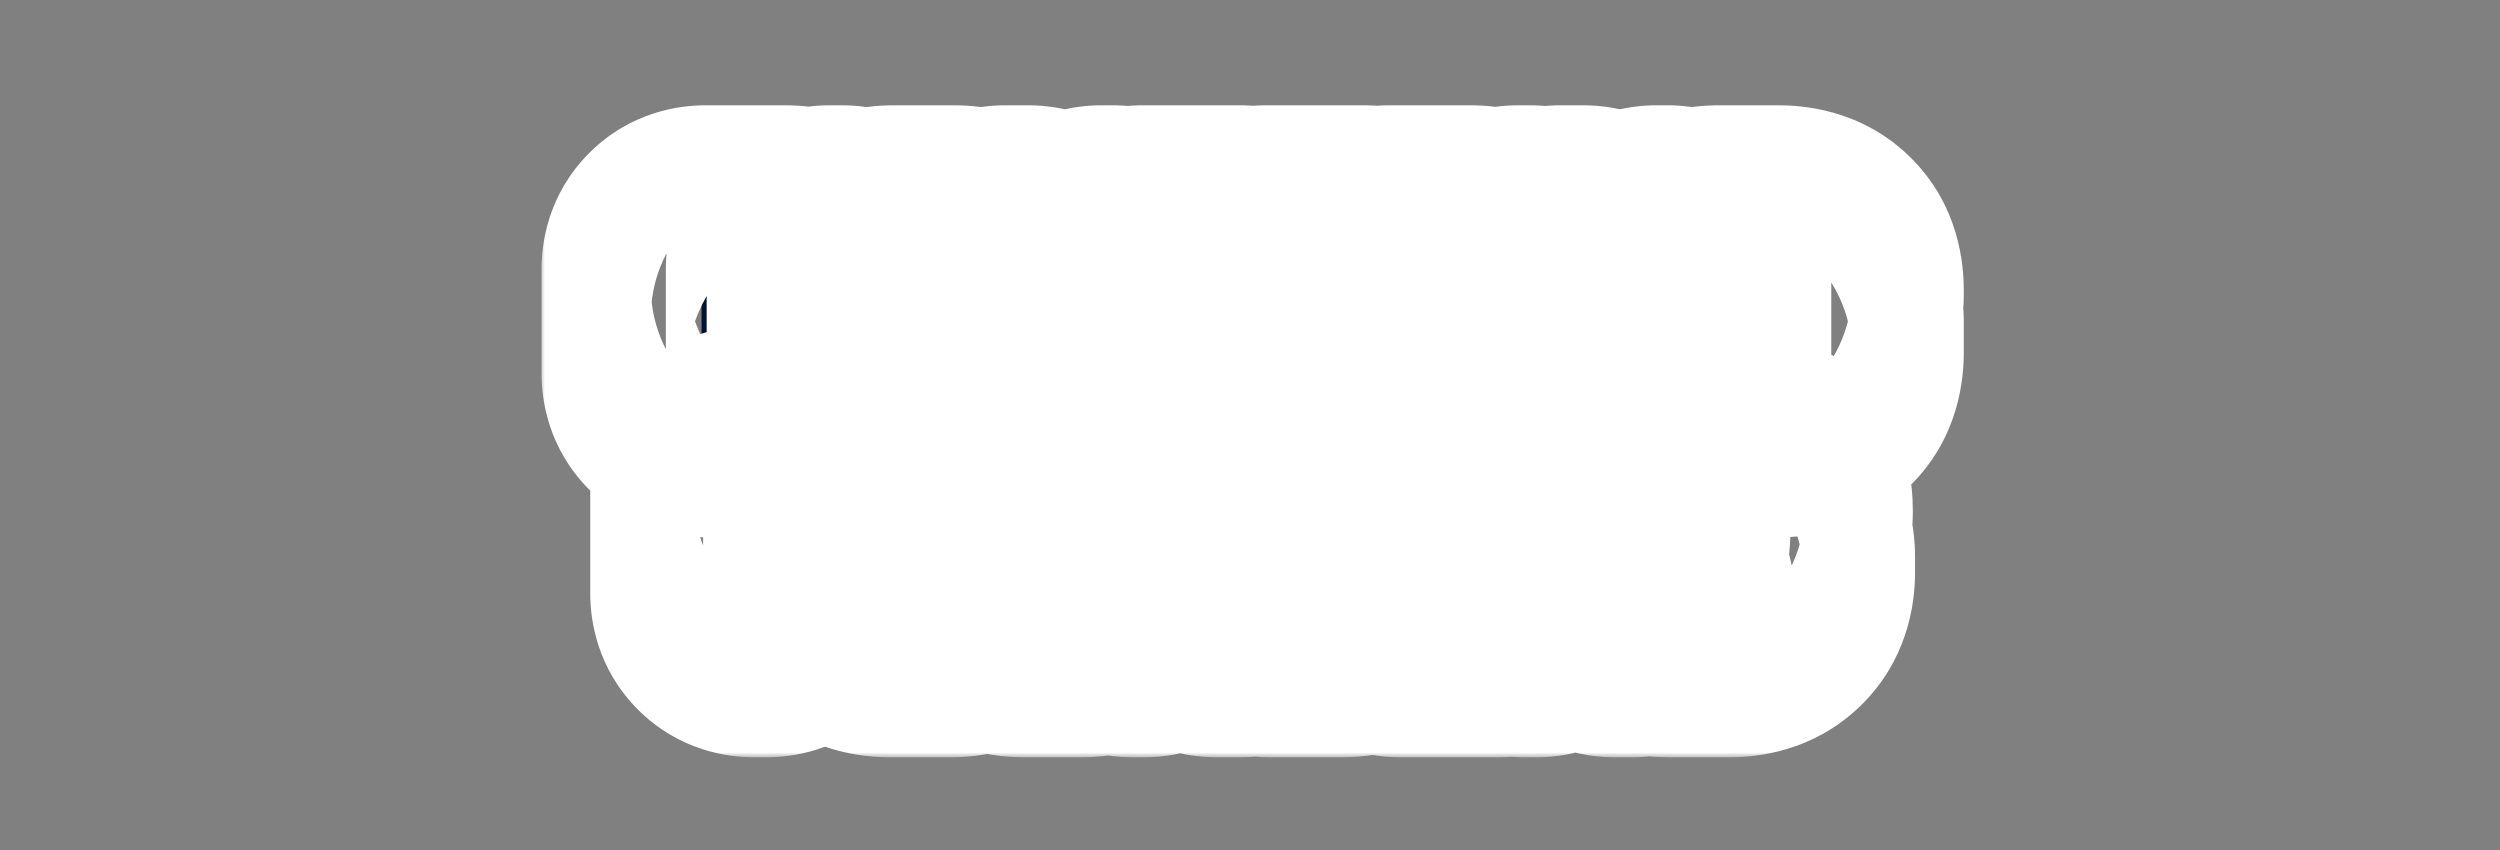
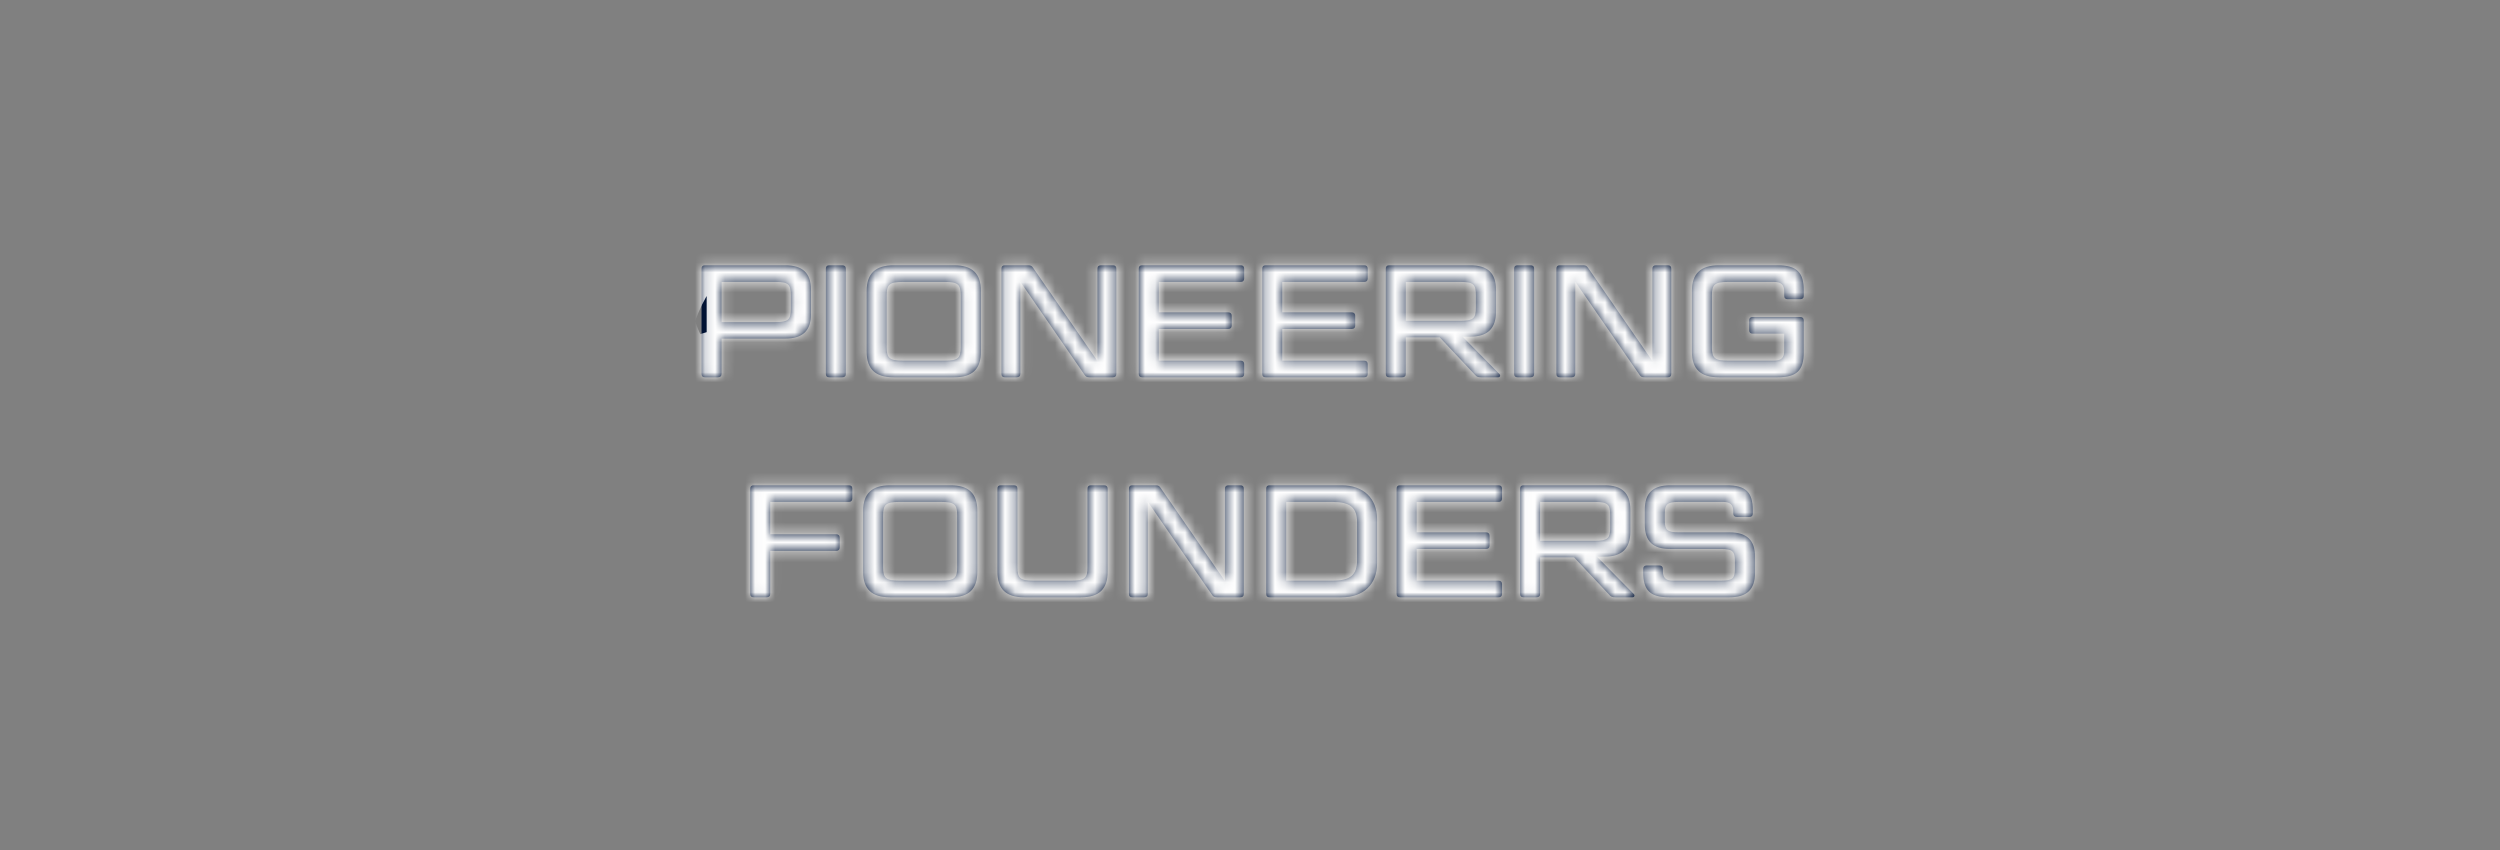
<svg xmlns="http://www.w3.org/2000/svg" width="250" height="85" viewBox="0 0 250 85" fill="none">
  <rect x="0" y="0" width="250" height="85" fill="#808080" stroke="none" />
  <mask id="path-1-outside-1_4246_14881" maskUnits="userSpaceOnUse" x="54" y="9.73" width="143" height="66" fill="black">
-     <rect fill="white" x="54" y="9.73" width="143" height="66" />
    <path d="M78.538 26.53C80.266 26.53 81.098 27.314 81.098 28.978V31.41C81.098 33.074 80.266 33.858 78.538 33.858H72.154V37.394C72.154 37.618 72.026 37.73 71.802 37.73H70.49C70.266 37.73 70.154 37.618 70.154 37.394V26.866C70.154 26.642 70.266 26.53 70.49 26.53H78.538ZM72.154 28.194V32.21H77.546C78.842 32.21 79.082 31.954 79.082 30.898V29.506C79.082 28.434 78.842 28.194 77.546 28.194H72.154ZM84.584 26.866V37.394C84.584 37.618 84.456 37.73 84.232 37.73H82.92C82.696 37.73 82.584 37.618 82.584 37.394V26.866C82.584 26.642 82.696 26.53 82.92 26.53H84.232C84.456 26.53 84.584 26.642 84.584 26.866ZM98.09 29.09V35.17C98.09 36.914 97.242 37.73 95.418 37.73H89.354C87.546 37.73 86.666 36.914 86.666 35.17V29.09C86.666 27.362 87.546 26.53 89.354 26.53H95.418C97.242 26.53 98.09 27.362 98.09 29.09ZM96.074 34.722V29.538C96.074 28.434 95.802 28.194 94.474 28.194H90.282C88.954 28.194 88.666 28.434 88.666 29.538V34.722C88.666 35.826 88.954 36.066 90.282 36.066H94.474C95.802 36.066 96.074 35.826 96.074 34.722ZM111.298 37.73H108.946C108.69 37.73 108.578 37.666 108.45 37.474L102.034 28.178V37.394C102.034 37.618 101.906 37.73 101.682 37.73H100.482C100.258 37.73 100.146 37.618 100.146 37.394V26.866C100.146 26.642 100.258 26.53 100.482 26.53H102.834C103.074 26.53 103.186 26.594 103.314 26.786L109.746 36.098V26.866C109.746 26.642 109.874 26.53 110.098 26.53H111.298C111.522 26.53 111.634 26.642 111.634 26.866V37.394C111.634 37.618 111.522 37.73 111.298 37.73ZM114.21 26.53H124.082C124.29 26.53 124.418 26.642 124.418 26.866V27.858C124.418 28.066 124.29 28.194 124.082 28.194H115.874V31.234H122.818C123.026 31.234 123.17 31.346 123.17 31.57V32.578C123.17 32.786 123.026 32.898 122.818 32.898H115.874V36.066H124.082C124.29 36.066 124.418 36.194 124.418 36.402V37.394C124.418 37.618 124.29 37.73 124.082 37.73H114.21C113.986 37.73 113.874 37.618 113.874 37.394V26.866C113.874 26.642 113.986 26.53 114.21 26.53ZM126.562 26.53H136.434C136.642 26.53 136.77 26.642 136.77 26.866V27.858C136.77 28.066 136.642 28.194 136.434 28.194H128.226V31.234H135.17C135.378 31.234 135.522 31.346 135.522 31.57V32.578C135.522 32.786 135.378 32.898 135.17 32.898H128.226V36.066H136.434C136.642 36.066 136.77 36.194 136.77 36.402V37.394C136.77 37.618 136.642 37.73 136.434 37.73H126.562C126.338 37.73 126.226 37.618 126.226 37.394V26.866C126.226 26.642 126.338 26.53 126.562 26.53ZM147.042 26.53C148.77 26.53 149.602 27.314 149.602 28.978V31.17C149.602 32.834 148.77 33.666 147.042 33.666H146.258L149.938 37.394C150.082 37.538 150.002 37.73 149.826 37.73H148.082C147.794 37.73 147.666 37.666 147.522 37.506L143.97 33.73H140.578V37.394C140.578 37.618 140.45 37.73 140.226 37.73H138.914C138.69 37.73 138.578 37.618 138.578 37.394V26.866C138.578 26.642 138.69 26.53 138.914 26.53H147.042ZM140.578 28.194V32.082H146.05C147.346 32.082 147.586 31.826 147.586 30.77V29.506C147.586 28.434 147.346 28.194 146.05 28.194H140.578ZM153.414 26.866V37.394C153.414 37.618 153.286 37.73 153.062 37.73H151.75C151.526 37.73 151.414 37.618 151.414 37.394V26.866C151.414 26.642 151.526 26.53 151.75 26.53H153.062C153.286 26.53 153.414 26.642 153.414 26.866ZM166.792 37.73H164.44C164.184 37.73 164.072 37.666 163.944 37.474L157.528 28.178V37.394C157.528 37.618 157.4 37.73 157.176 37.73H155.976C155.752 37.73 155.64 37.618 155.64 37.394V26.866C155.64 26.642 155.752 26.53 155.976 26.53H158.328C158.568 26.53 158.68 26.594 158.808 26.786L165.24 36.098V26.866C165.24 26.642 165.368 26.53 165.592 26.53H166.792C167.016 26.53 167.128 26.642 167.128 26.866V37.394C167.128 37.618 167.016 37.73 166.792 37.73ZM180.024 29.922H178.776C178.536 29.922 178.424 29.81 178.424 29.602V29.138C178.424 28.498 178.12 28.194 177.432 28.194H172.808C171.48 28.194 171.192 28.434 171.192 29.538V34.722C171.192 35.826 171.48 36.066 172.808 36.066H177.432C178.12 36.066 178.424 35.762 178.424 35.122V33.362H175.256C175.032 33.362 174.92 33.25 174.92 33.026V32.034C174.92 31.826 175.032 31.698 175.256 31.698H180.024C180.248 31.698 180.376 31.826 180.376 32.034V35.234C180.376 37.058 179.656 37.73 177.768 37.73H171.88C170.072 37.73 169.192 36.914 169.192 35.17V29.09C169.192 27.362 170.072 26.53 171.88 26.53H177.768C179.656 26.53 180.376 27.218 180.376 29.026V29.602C180.376 29.81 180.248 29.922 180.024 29.922ZM77.025 50.194V53.426H83.617C83.841 53.426 83.969 53.538 83.969 53.762V54.754C83.969 54.962 83.841 55.09 83.617 55.09H77.025V59.394C77.025 59.618 76.897 59.73 76.673 59.73H75.361C75.137 59.73 75.025 59.618 75.025 59.394V48.866C75.025 48.642 75.137 48.53 75.361 48.53H84.881C85.105 48.53 85.233 48.642 85.233 48.866V49.858C85.233 50.066 85.105 50.194 84.881 50.194H77.025ZM97.735 51.09V57.17C97.735 58.914 96.887 59.73 95.063 59.73H88.999C87.191 59.73 86.311 58.914 86.311 57.17V51.09C86.311 49.362 87.191 48.53 88.999 48.53H95.063C96.887 48.53 97.735 49.362 97.735 51.09ZM95.719 56.722V51.538C95.719 50.434 95.447 50.194 94.119 50.194H89.927C88.599 50.194 88.311 50.434 88.311 51.538V56.722C88.311 57.826 88.599 58.066 89.927 58.066H94.119C95.447 58.066 95.719 57.826 95.719 56.722ZM101.743 48.866V56.722C101.743 57.826 102.015 58.066 103.343 58.066H107.151C108.479 58.066 108.751 57.826 108.751 56.722V48.866C108.751 48.642 108.879 48.53 109.087 48.53H110.415C110.623 48.53 110.767 48.642 110.767 48.866V57.17C110.767 58.914 109.903 59.73 108.095 59.73H102.431C100.607 59.73 99.743 58.914 99.743 57.17V48.866C99.743 48.642 99.855 48.53 100.079 48.53H101.391C101.615 48.53 101.743 48.642 101.743 48.866ZM124.045 59.73H121.693C121.437 59.73 121.325 59.666 121.197 59.474L114.781 50.178V59.394C114.781 59.618 114.653 59.73 114.429 59.73H113.229C113.005 59.73 112.893 59.618 112.893 59.394V48.866C112.893 48.642 113.005 48.53 113.229 48.53H115.581C115.821 48.53 115.933 48.594 116.061 48.786L122.493 58.098V48.866C122.493 48.642 122.621 48.53 122.845 48.53H124.045C124.269 48.53 124.381 48.642 124.381 48.866V59.394C124.381 59.618 124.269 59.73 124.045 59.73ZM126.956 48.53H134.172C136.332 48.53 137.708 49.826 137.708 51.906V56.354C137.708 58.45 136.332 59.73 134.172 59.73H126.956C126.732 59.73 126.62 59.618 126.62 59.394V48.866C126.62 48.642 126.732 48.53 126.956 48.53ZM128.62 50.194V58.066H133.276C135.036 58.066 135.708 57.49 135.708 56.018V52.242C135.708 50.77 135.036 50.194 133.276 50.194H128.62ZM139.996 48.53H149.868C150.076 48.53 150.204 48.642 150.204 48.866V49.858C150.204 50.066 150.076 50.194 149.868 50.194H141.66V53.234H148.604C148.812 53.234 148.956 53.346 148.956 53.57V54.578C148.956 54.786 148.812 54.898 148.604 54.898H141.66V58.066H149.868C150.076 58.066 150.204 58.194 150.204 58.402V59.394C150.204 59.618 150.076 59.73 149.868 59.73H139.996C139.772 59.73 139.66 59.618 139.66 59.394V48.866C139.66 48.642 139.772 48.53 139.996 48.53ZM160.476 48.53C162.204 48.53 163.036 49.314 163.036 50.978V53.17C163.036 54.834 162.204 55.666 160.476 55.666H159.692L163.372 59.394C163.516 59.538 163.436 59.73 163.26 59.73H161.516C161.228 59.73 161.1 59.666 160.956 59.506L157.404 55.73H154.012V59.394C154.012 59.618 153.884 59.73 153.66 59.73H152.348C152.124 59.73 152.012 59.618 152.012 59.394V48.866C152.012 48.642 152.124 48.53 152.348 48.53H160.476ZM154.012 50.194V54.082H159.484C160.78 54.082 161.02 53.826 161.02 52.77V51.506C161.02 50.434 160.78 50.194 159.484 50.194H154.012ZM164.672 56.546H165.936C166.144 56.546 166.288 56.674 166.288 56.882V57.122C166.288 57.762 166.576 58.066 167.264 58.066H172.112C173.264 58.066 173.488 57.842 173.488 56.898V56.082C173.488 55.138 173.264 54.898 172.112 54.898H167.024C165.28 54.898 164.48 54.114 164.48 52.45V50.978C164.48 49.314 165.28 48.53 167.024 48.53H172.688C174.576 48.53 175.28 49.218 175.28 51.026V51.362C175.28 51.57 175.168 51.698 174.928 51.698H173.68C173.456 51.698 173.328 51.57 173.328 51.362V51.138C173.328 50.498 173.04 50.194 172.336 50.194H167.856C166.72 50.194 166.48 50.434 166.48 51.362V52.05C166.48 52.994 166.72 53.234 167.856 53.234H172.944C174.688 53.234 175.504 54.018 175.504 55.682V57.282C175.504 58.946 174.688 59.73 172.944 59.73H166.928C165.04 59.73 164.32 59.058 164.32 57.234V56.882C164.32 56.674 164.448 56.546 164.672 56.546Z" />
  </mask>
  <path d="M78.538 26.53C80.266 26.53 81.098 27.314 81.098 28.978V31.41C81.098 33.074 80.266 33.858 78.538 33.858H72.154V37.394C72.154 37.618 72.026 37.73 71.802 37.73H70.49C70.266 37.73 70.154 37.618 70.154 37.394V26.866C70.154 26.642 70.266 26.53 70.49 26.53H78.538ZM72.154 28.194V32.21H77.546C78.842 32.21 79.082 31.954 79.082 30.898V29.506C79.082 28.434 78.842 28.194 77.546 28.194H72.154ZM84.584 26.866V37.394C84.584 37.618 84.456 37.73 84.232 37.73H82.92C82.696 37.73 82.584 37.618 82.584 37.394V26.866C82.584 26.642 82.696 26.53 82.92 26.53H84.232C84.456 26.53 84.584 26.642 84.584 26.866ZM98.09 29.09V35.17C98.09 36.914 97.242 37.73 95.418 37.73H89.354C87.546 37.73 86.666 36.914 86.666 35.17V29.09C86.666 27.362 87.546 26.53 89.354 26.53H95.418C97.242 26.53 98.09 27.362 98.09 29.09ZM96.074 34.722V29.538C96.074 28.434 95.802 28.194 94.474 28.194H90.282C88.954 28.194 88.666 28.434 88.666 29.538V34.722C88.666 35.826 88.954 36.066 90.282 36.066H94.474C95.802 36.066 96.074 35.826 96.074 34.722ZM111.298 37.73H108.946C108.69 37.73 108.578 37.666 108.45 37.474L102.034 28.178V37.394C102.034 37.618 101.906 37.73 101.682 37.73H100.482C100.258 37.73 100.146 37.618 100.146 37.394V26.866C100.146 26.642 100.258 26.53 100.482 26.53H102.834C103.074 26.53 103.186 26.594 103.314 26.786L109.746 36.098V26.866C109.746 26.642 109.874 26.53 110.098 26.53H111.298C111.522 26.53 111.634 26.642 111.634 26.866V37.394C111.634 37.618 111.522 37.73 111.298 37.73ZM114.21 26.53H124.082C124.29 26.53 124.418 26.642 124.418 26.866V27.858C124.418 28.066 124.29 28.194 124.082 28.194H115.874V31.234H122.818C123.026 31.234 123.17 31.346 123.17 31.57V32.578C123.17 32.786 123.026 32.898 122.818 32.898H115.874V36.066H124.082C124.29 36.066 124.418 36.194 124.418 36.402V37.394C124.418 37.618 124.29 37.73 124.082 37.73H114.21C113.986 37.73 113.874 37.618 113.874 37.394V26.866C113.874 26.642 113.986 26.53 114.21 26.53ZM126.562 26.53H136.434C136.642 26.53 136.77 26.642 136.77 26.866V27.858C136.77 28.066 136.642 28.194 136.434 28.194H128.226V31.234H135.17C135.378 31.234 135.522 31.346 135.522 31.57V32.578C135.522 32.786 135.378 32.898 135.17 32.898H128.226V36.066H136.434C136.642 36.066 136.77 36.194 136.77 36.402V37.394C136.77 37.618 136.642 37.73 136.434 37.73H126.562C126.338 37.73 126.226 37.618 126.226 37.394V26.866C126.226 26.642 126.338 26.53 126.562 26.53ZM147.042 26.53C148.77 26.53 149.602 27.314 149.602 28.978V31.17C149.602 32.834 148.77 33.666 147.042 33.666H146.258L149.938 37.394C150.082 37.538 150.002 37.73 149.826 37.73H148.082C147.794 37.73 147.666 37.666 147.522 37.506L143.97 33.73H140.578V37.394C140.578 37.618 140.45 37.73 140.226 37.73H138.914C138.69 37.73 138.578 37.618 138.578 37.394V26.866C138.578 26.642 138.69 26.53 138.914 26.53H147.042ZM140.578 28.194V32.082H146.05C147.346 32.082 147.586 31.826 147.586 30.77V29.506C147.586 28.434 147.346 28.194 146.05 28.194H140.578ZM153.414 26.866V37.394C153.414 37.618 153.286 37.73 153.062 37.73H151.75C151.526 37.73 151.414 37.618 151.414 37.394V26.866C151.414 26.642 151.526 26.53 151.75 26.53H153.062C153.286 26.53 153.414 26.642 153.414 26.866ZM166.792 37.73H164.44C164.184 37.73 164.072 37.666 163.944 37.474L157.528 28.178V37.394C157.528 37.618 157.4 37.73 157.176 37.73H155.976C155.752 37.73 155.64 37.618 155.64 37.394V26.866C155.64 26.642 155.752 26.53 155.976 26.53H158.328C158.568 26.53 158.68 26.594 158.808 26.786L165.24 36.098V26.866C165.24 26.642 165.368 26.53 165.592 26.53H166.792C167.016 26.53 167.128 26.642 167.128 26.866V37.394C167.128 37.618 167.016 37.73 166.792 37.73ZM180.024 29.922H178.776C178.536 29.922 178.424 29.81 178.424 29.602V29.138C178.424 28.498 178.12 28.194 177.432 28.194H172.808C171.48 28.194 171.192 28.434 171.192 29.538V34.722C171.192 35.826 171.48 36.066 172.808 36.066H177.432C178.12 36.066 178.424 35.762 178.424 35.122V33.362H175.256C175.032 33.362 174.92 33.25 174.92 33.026V32.034C174.92 31.826 175.032 31.698 175.256 31.698H180.024C180.248 31.698 180.376 31.826 180.376 32.034V35.234C180.376 37.058 179.656 37.73 177.768 37.73H171.88C170.072 37.73 169.192 36.914 169.192 35.17V29.09C169.192 27.362 170.072 26.53 171.88 26.53H177.768C179.656 26.53 180.376 27.218 180.376 29.026V29.602C180.376 29.81 180.248 29.922 180.024 29.922ZM77.025 50.194V53.426H83.617C83.841 53.426 83.969 53.538 83.969 53.762V54.754C83.969 54.962 83.841 55.09 83.617 55.09H77.025V59.394C77.025 59.618 76.897 59.73 76.673 59.73H75.361C75.137 59.73 75.025 59.618 75.025 59.394V48.866C75.025 48.642 75.137 48.53 75.361 48.53H84.881C85.105 48.53 85.233 48.642 85.233 48.866V49.858C85.233 50.066 85.105 50.194 84.881 50.194H77.025ZM97.735 51.09V57.17C97.735 58.914 96.887 59.73 95.063 59.73H88.999C87.191 59.73 86.311 58.914 86.311 57.17V51.09C86.311 49.362 87.191 48.53 88.999 48.53H95.063C96.887 48.53 97.735 49.362 97.735 51.09ZM95.719 56.722V51.538C95.719 50.434 95.447 50.194 94.119 50.194H89.927C88.599 50.194 88.311 50.434 88.311 51.538V56.722C88.311 57.826 88.599 58.066 89.927 58.066H94.119C95.447 58.066 95.719 57.826 95.719 56.722ZM101.743 48.866V56.722C101.743 57.826 102.015 58.066 103.343 58.066H107.151C108.479 58.066 108.751 57.826 108.751 56.722V48.866C108.751 48.642 108.879 48.53 109.087 48.53H110.415C110.623 48.53 110.767 48.642 110.767 48.866V57.17C110.767 58.914 109.903 59.73 108.095 59.73H102.431C100.607 59.73 99.743 58.914 99.743 57.17V48.866C99.743 48.642 99.855 48.53 100.079 48.53H101.391C101.615 48.53 101.743 48.642 101.743 48.866ZM124.045 59.73H121.693C121.437 59.73 121.325 59.666 121.197 59.474L114.781 50.178V59.394C114.781 59.618 114.653 59.73 114.429 59.73H113.229C113.005 59.73 112.893 59.618 112.893 59.394V48.866C112.893 48.642 113.005 48.53 113.229 48.53H115.581C115.821 48.53 115.933 48.594 116.061 48.786L122.493 58.098V48.866C122.493 48.642 122.621 48.53 122.845 48.53H124.045C124.269 48.53 124.381 48.642 124.381 48.866V59.394C124.381 59.618 124.269 59.73 124.045 59.73ZM126.956 48.53H134.172C136.332 48.53 137.708 49.826 137.708 51.906V56.354C137.708 58.45 136.332 59.73 134.172 59.73H126.956C126.732 59.73 126.62 59.618 126.62 59.394V48.866C126.62 48.642 126.732 48.53 126.956 48.53ZM128.62 50.194V58.066H133.276C135.036 58.066 135.708 57.49 135.708 56.018V52.242C135.708 50.77 135.036 50.194 133.276 50.194H128.62ZM139.996 48.53H149.868C150.076 48.53 150.204 48.642 150.204 48.866V49.858C150.204 50.066 150.076 50.194 149.868 50.194H141.66V53.234H148.604C148.812 53.234 148.956 53.346 148.956 53.57V54.578C148.956 54.786 148.812 54.898 148.604 54.898H141.66V58.066H149.868C150.076 58.066 150.204 58.194 150.204 58.402V59.394C150.204 59.618 150.076 59.73 149.868 59.73H139.996C139.772 59.73 139.66 59.618 139.66 59.394V48.866C139.66 48.642 139.772 48.53 139.996 48.53ZM160.476 48.53C162.204 48.53 163.036 49.314 163.036 50.978V53.17C163.036 54.834 162.204 55.666 160.476 55.666H159.692L163.372 59.394C163.516 59.538 163.436 59.73 163.26 59.73H161.516C161.228 59.73 161.1 59.666 160.956 59.506L157.404 55.73H154.012V59.394C154.012 59.618 153.884 59.73 153.66 59.73H152.348C152.124 59.73 152.012 59.618 152.012 59.394V48.866C152.012 48.642 152.124 48.53 152.348 48.53H160.476ZM154.012 50.194V54.082H159.484C160.78 54.082 161.02 53.826 161.02 52.77V51.506C161.02 50.434 160.78 50.194 159.484 50.194H154.012ZM164.672 56.546H165.936C166.144 56.546 166.288 56.674 166.288 56.882V57.122C166.288 57.762 166.576 58.066 167.264 58.066H172.112C173.264 58.066 173.488 57.842 173.488 56.898V56.082C173.488 55.138 173.264 54.898 172.112 54.898H167.024C165.28 54.898 164.48 54.114 164.48 52.45V50.978C164.48 49.314 165.28 48.53 167.024 48.53H172.688C174.576 48.53 175.28 49.218 175.28 51.026V51.362C175.28 51.57 175.168 51.698 174.928 51.698H173.68C173.456 51.698 173.328 51.57 173.328 51.362V51.138C173.328 50.498 173.04 50.194 172.336 50.194H167.856C166.72 50.194 166.48 50.434 166.48 51.362V52.05C166.48 52.994 166.72 53.234 167.856 53.234H172.944C174.688 53.234 175.504 54.018 175.504 55.682V57.282C175.504 58.946 174.688 59.73 172.944 59.73H166.928C165.04 59.73 164.32 59.058 164.32 57.234V56.882C164.32 56.674 164.448 56.546 164.672 56.546Z" fill="#001233" />
  <path d="M72.154 33.858V17.858C63.317 17.858 56.154 25.021 56.154 33.858H72.154ZM72.154 28.194V12.194C63.317 12.194 56.154 19.358 56.154 28.194H72.154ZM72.154 32.21H56.154C56.154 41.047 63.317 48.21 72.154 48.21V32.21ZM78.538 26.53V42.53C77.313 42.53 73.177 42.285 69.429 38.714C65.525 34.994 65.098 30.613 65.098 28.978H81.098H97.098C97.098 25.68 96.255 20.074 91.503 15.546C86.907 11.167 81.49 10.53 78.538 10.53V26.53ZM81.098 28.978H65.098V31.41H81.098H97.098V28.978H81.098ZM81.098 31.41H65.098C65.098 29.776 65.525 25.394 69.429 21.674C73.177 18.103 77.313 17.858 78.538 17.858V33.858V49.858C81.49 49.858 86.907 49.221 91.503 44.842C96.255 40.314 97.098 34.709 97.098 31.41H81.098ZM78.538 33.858V17.858H72.154V33.858V49.858H78.538V33.858ZM72.154 33.858H56.154V37.394H72.154H88.154V33.858H72.154ZM72.154 37.394H56.154C56.154 34.467 57.066 29.756 61.145 25.949C65.034 22.319 69.449 21.73 71.802 21.73V37.73V53.73C74.378 53.73 78.97 53.085 82.979 49.343C87.177 45.425 88.154 40.545 88.154 37.394H72.154ZM71.802 37.73V21.73H70.49V37.73V53.73H71.802V37.73ZM70.49 37.73V21.73C72.844 21.73 77.549 22.329 81.552 26.332C85.554 30.335 86.154 35.04 86.154 37.394H70.154H54.154C54.154 39.972 54.809 44.845 58.924 48.96C63.039 53.075 67.912 53.73 70.49 53.73V37.73ZM70.154 37.394H86.154V26.866H70.154H54.154V37.394H70.154ZM70.154 26.866H86.154C86.154 29.22 85.554 33.925 81.552 37.928C77.549 41.931 72.844 42.53 70.49 42.53V26.53V10.53C67.912 10.53 63.039 11.185 58.924 15.3C54.809 19.415 54.154 24.288 54.154 26.866H70.154ZM70.49 26.53V42.53H78.538V26.53V10.53H70.49V26.53ZM72.154 28.194H56.154V32.21H72.154H88.154V28.194H72.154ZM72.154 32.21V48.21H77.546V32.21V16.21H72.154V32.21ZM77.546 32.21V48.21C78.216 48.21 79.7 48.193 81.437 47.849C83.24 47.493 86.406 46.579 89.389 43.944C95.573 38.485 95.082 30.96 95.082 30.898H79.082H63.082C63.082 30.795 63.06 29.449 63.494 27.7C64.006 25.634 65.263 22.558 68.21 19.956C70.972 17.517 73.834 16.733 75.228 16.458C76.556 16.195 77.523 16.21 77.546 16.21V32.21ZM79.082 30.898H95.082V29.506H79.082H63.082V30.898H79.082ZM79.082 29.506H95.082C95.082 28.886 95.075 27.11 94.558 25.016C93.961 22.597 92.552 19.218 89.328 16.4C86.305 13.759 83.111 12.873 81.345 12.534C79.637 12.207 78.178 12.194 77.546 12.194V28.194V44.194C77.48 44.194 77.253 44.193 76.926 44.172C76.607 44.15 76.039 44.1 75.32 43.962C73.964 43.702 71.072 42.944 68.271 40.496C65.269 37.873 64.001 34.754 63.49 32.682C63.059 30.934 63.082 29.59 63.082 29.506H79.082ZM77.546 28.194V12.194H72.154V28.194V44.194H77.546V28.194ZM84.584 26.866H68.584V37.394H84.584H100.584V26.866H84.584ZM84.584 37.394H68.584C68.584 34.467 69.496 29.756 73.575 25.949C77.464 22.319 81.879 21.73 84.232 21.73V37.73V53.73C86.808 53.73 91.4 53.085 95.409 49.343C99.607 45.425 100.584 40.545 100.584 37.394H84.584ZM84.232 37.73V21.73H82.92V37.73V53.73H84.232V37.73ZM82.92 37.73V21.73C85.274 21.73 89.979 22.329 93.981 26.332C97.984 30.335 98.584 35.04 98.584 37.394H82.584H66.584C66.584 39.972 67.239 44.845 71.354 48.96C75.469 53.075 80.341 53.73 82.92 53.73V37.73ZM82.584 37.394H98.584V26.866H82.584H66.584V37.394H82.584ZM82.584 26.866H98.584C98.584 29.22 97.984 33.925 93.981 37.928C89.979 41.931 85.274 42.53 82.92 42.53V26.53V10.53C80.341 10.53 75.469 11.185 71.354 15.3C67.239 19.415 66.584 24.288 66.584 26.866H82.584ZM82.92 26.53V42.53H84.232V26.53V10.53H82.92V26.53ZM84.232 26.53V42.53C81.879 42.53 77.464 41.941 73.575 38.311C69.496 34.505 68.584 29.793 68.584 26.866H84.584H100.584C100.584 23.715 99.607 18.836 95.409 14.917C91.4 11.175 86.808 10.53 84.232 10.53V26.53ZM98.09 29.09H82.09V35.17H98.09H114.09V29.09H98.09ZM98.09 35.17H82.09C82.09 33.691 82.454 29.305 86.363 25.557C90.133 21.941 94.299 21.73 95.418 21.73V37.73V53.73C98.361 53.73 103.863 53.111 108.513 48.651C113.302 44.059 114.09 38.394 114.09 35.17H98.09ZM95.418 37.73V21.73H89.354V37.73V53.73H95.418V37.73ZM89.354 37.73V21.73C90.52 21.73 94.604 21.958 98.329 25.482C102.231 29.174 102.666 33.538 102.666 35.17H86.666H70.666C70.666 38.547 71.541 44.19 76.335 48.726C80.951 53.094 86.379 53.73 89.354 53.73V37.73ZM86.666 35.17H102.666V29.09H86.666H70.666V35.17H86.666ZM86.666 29.09H102.666C102.666 30.77 102.211 35.093 98.356 38.758C94.66 42.272 90.594 42.53 89.354 42.53V26.53V10.53C86.306 10.53 80.896 11.204 76.308 15.566C71.56 20.079 70.666 25.683 70.666 29.09H86.666ZM89.354 26.53V42.53H95.418V26.53V10.53H89.354V26.53ZM95.418 26.53V42.53C94.225 42.53 90.077 42.289 86.336 38.683C82.473 34.961 82.09 30.616 82.09 29.09H98.09H114.09C114.09 25.836 113.283 20.211 108.54 15.641C103.919 11.187 98.435 10.53 95.418 10.53V26.53ZM96.074 34.722H112.074V29.538H96.074H80.074V34.722H96.074ZM96.074 29.538H112.074C112.074 29.3 112.519 21.664 106.107 16.238C103.098 13.692 99.958 12.846 98.229 12.522C96.548 12.207 95.108 12.194 94.474 12.194V28.194V44.194C94.418 44.194 94.203 44.193 93.889 44.173C93.584 44.153 93.035 44.106 92.339 43.975C91.035 43.731 88.212 43.014 85.437 40.666C82.431 38.123 81.087 35.047 80.526 32.891C80.055 31.078 80.074 29.68 80.074 29.538H96.074ZM94.474 28.194V12.194H90.282V28.194V44.194H94.474V28.194ZM90.282 28.194V12.194C89.644 12.194 88.214 12.208 86.544 12.518C84.833 12.837 81.733 13.665 78.743 16.152C72.276 21.532 72.666 29.135 72.666 29.538H88.666H104.666C104.666 29.723 104.682 31.159 104.184 33.013C103.591 35.219 102.203 38.261 99.209 40.752C96.457 43.041 93.678 43.74 92.394 43.979C91.707 44.107 91.166 44.154 90.863 44.173C90.552 44.193 90.339 44.194 90.282 44.194V28.194ZM88.666 29.538H72.666V34.722H88.666H104.666V29.538H88.666ZM88.666 34.722H72.666C72.666 35.125 72.276 42.728 78.743 48.108C81.733 50.595 84.833 51.423 86.544 51.742C88.214 52.052 89.644 52.066 90.282 52.066V36.066V20.066C90.339 20.066 90.552 20.067 90.863 20.087C91.166 20.107 91.707 20.153 92.394 20.281C93.678 20.52 96.457 21.219 99.209 23.508C102.203 25.999 103.591 29.041 104.184 31.247C104.682 33.102 104.666 34.537 104.666 34.722H88.666ZM90.282 36.066V52.066H94.474V36.066V20.066H90.282V36.066ZM94.474 36.066V52.066C95.108 52.066 96.548 52.053 98.229 51.738C99.958 51.414 103.098 50.568 106.107 48.022C112.519 42.596 112.074 34.96 112.074 34.722H96.074H80.074C80.074 34.581 80.055 33.182 80.526 31.369C81.087 29.213 82.431 26.137 85.437 23.594C88.212 21.246 91.035 20.529 92.339 20.285C93.035 20.154 93.584 20.107 93.889 20.087C94.203 20.067 94.418 20.066 94.474 20.066V36.066ZM108.45 37.474L121.763 28.599C121.715 28.527 121.667 28.456 121.618 28.386L108.45 37.474ZM102.034 28.178L115.202 19.09C111.224 13.326 103.96 10.819 97.275 12.902C90.588 14.986 86.034 21.175 86.034 28.178H102.034ZM103.314 26.786L90.001 35.661C90.05 35.734 90.099 35.807 90.149 35.879L103.314 26.786ZM109.746 36.098L96.581 45.191C100.561 50.953 107.824 53.457 114.509 51.373C121.193 49.289 125.746 43.1 125.746 36.098H109.746ZM111.298 37.73V21.73H108.946V37.73V53.73H111.298V37.73ZM108.946 37.73V21.73C109.971 21.73 112.874 21.817 116.102 23.515C119.412 25.257 121.155 27.686 121.763 28.599L108.45 37.474L95.137 46.349C95.874 47.454 97.737 50.011 101.198 51.833C104.578 53.612 107.666 53.73 108.946 53.73V37.73ZM108.45 37.474L121.618 28.386L115.202 19.09L102.034 28.178L88.866 37.267L95.282 46.563L108.45 37.474ZM102.034 28.178H86.034V37.394H102.034H118.034V28.178H102.034ZM102.034 37.394H86.034C86.034 34.467 86.947 29.756 91.025 25.949C94.914 22.319 99.33 21.73 101.682 21.73V37.73V53.73C104.259 53.73 108.85 53.085 112.859 49.343C117.058 45.425 118.034 40.545 118.034 37.394H102.034ZM101.682 37.73V21.73H100.482V37.73V53.73H101.682V37.73ZM100.482 37.73V21.73C102.837 21.73 107.541 22.329 111.544 26.332C115.547 30.335 116.146 35.04 116.146 37.394H100.146H84.146C84.146 39.972 84.802 44.845 88.916 48.96C93.031 53.075 97.904 53.73 100.482 53.73V37.73ZM100.146 37.394H116.146V26.866H100.146H84.146V37.394H100.146ZM100.146 26.866H116.146C116.146 29.22 115.547 33.925 111.544 37.928C107.541 41.931 102.837 42.53 100.482 42.53V26.53V10.53C97.904 10.53 93.031 11.185 88.916 15.3C84.802 19.415 84.146 24.288 84.146 26.866H100.146ZM100.482 26.53V42.53H102.834V26.53V10.53H100.482V26.53ZM102.834 26.53V42.53C101.654 42.53 98.728 42.402 95.508 40.661C92.299 38.927 90.601 36.561 90.001 35.661L103.314 26.786L116.627 17.911C115.899 16.82 114.082 14.326 110.724 12.511C107.356 10.69 104.254 10.53 102.834 10.53V26.53ZM103.314 26.786L90.149 35.879L96.581 45.191L109.746 36.098L122.911 27.005L116.479 17.693L103.314 26.786ZM109.746 36.098H125.746V26.866H109.746H93.746V36.098H109.746ZM109.746 26.866H125.746C125.746 29.793 124.834 34.505 120.755 38.311C116.866 41.941 112.451 42.53 110.098 42.53V26.53V10.53C107.522 10.53 102.93 11.175 98.921 14.917C94.723 18.836 93.746 23.715 93.746 26.866H109.746ZM110.098 26.53V42.53H111.298V26.53V10.53H110.098V26.53ZM111.298 26.53V42.53C108.944 42.53 104.239 41.931 100.236 37.928C96.234 33.925 95.634 29.22 95.634 26.866H111.634H127.634C127.634 24.288 126.979 19.415 122.864 15.3C118.749 11.185 113.877 10.53 111.298 10.53V26.53ZM111.634 26.866H95.634V37.394H111.634H127.634V26.866H111.634ZM111.634 37.394H95.634C95.634 35.04 96.234 30.335 100.236 26.332C104.239 22.329 108.944 21.73 111.298 21.73V37.73V53.73C113.877 53.73 118.749 53.075 122.864 48.96C126.979 44.845 127.634 39.972 127.634 37.394H111.634ZM115.874 28.194V12.194C107.037 12.194 99.874 19.358 99.874 28.194H115.874ZM115.874 31.234H99.874C99.874 40.071 107.037 47.234 115.874 47.234V31.234ZM115.874 32.898V16.898C107.037 16.898 99.874 24.061 99.874 32.898L115.874 32.898ZM115.874 36.066H99.874C99.874 44.903 107.037 52.066 115.874 52.066V36.066ZM114.21 26.53V42.53H124.082V26.53V10.53H114.21V26.53ZM124.082 26.53V42.53C121.436 42.53 117.012 41.791 113.214 38.124C109.319 34.363 108.418 29.786 108.418 26.866H124.418H140.418C140.418 23.722 139.453 18.977 135.441 15.104C131.528 11.325 126.936 10.53 124.082 10.53V26.53ZM124.418 26.866H108.418V27.858H124.418H140.418V26.866H124.418ZM124.418 27.858H108.418C108.418 24.651 109.471 20.334 113.014 16.79C116.557 13.247 120.875 12.194 124.082 12.194V28.194V44.194C127.497 44.194 131.982 43.077 135.642 39.418C139.301 35.759 140.418 31.273 140.418 27.858H124.418ZM124.082 28.194V12.194H115.874V28.194V44.194H124.082V28.194ZM115.874 28.194H99.874V31.234H115.874H131.874V28.194H115.874ZM115.874 31.234V47.234H122.818V31.234V15.234H115.874V31.234ZM122.818 31.234V47.234C120.197 47.234 116.031 46.519 112.347 43.192C108.411 39.636 107.17 35.043 107.17 31.57H123.17H139.17C139.17 27.873 137.857 23.112 133.796 19.445C129.989 16.006 125.646 15.234 122.818 15.234V31.234ZM123.17 31.57H107.17V32.578H123.17H139.17V31.57H123.17ZM123.17 32.578H107.17C107.17 28.74 108.652 24.158 112.563 20.751C116.172 17.608 120.198 16.898 122.818 16.898V32.898V48.898C125.645 48.898 129.848 48.132 133.58 44.881C137.616 41.366 139.17 36.624 139.17 32.578H123.17ZM122.818 32.898V16.898H115.874V32.898V48.898H122.818V32.898ZM115.874 32.898H99.874V36.066H115.874H131.874V32.898H115.874ZM115.874 36.066V52.066H124.082V36.066V20.066H115.874V36.066ZM124.082 36.066V52.066C120.875 52.066 116.557 51.013 113.014 47.47C109.471 43.927 108.418 39.609 108.418 36.402H124.418H140.418C140.418 32.987 139.301 28.502 135.642 24.842C131.982 21.183 127.497 20.066 124.082 20.066V36.066ZM124.418 36.402H108.418V37.394H124.418H140.418V36.402H124.418ZM124.418 37.394H108.418C108.418 34.474 109.319 29.897 113.214 26.136C117.012 22.469 121.436 21.73 124.082 21.73V37.73V53.73C126.936 53.73 131.528 52.935 135.441 49.157C139.453 45.283 140.418 40.538 140.418 37.394H124.418ZM124.082 37.73V21.73H114.21V37.73V53.73H124.082V37.73ZM114.21 37.73V21.73C116.564 21.73 121.269 22.329 125.272 26.332C129.274 30.335 129.874 35.04 129.874 37.394H113.874H97.874C97.874 39.972 98.529 44.845 102.644 48.96C106.759 53.075 111.631 53.73 114.21 53.73V37.73ZM113.874 37.394H129.874V26.866H113.874H97.874V37.394H113.874ZM113.874 26.866H129.874C129.874 29.22 129.274 33.925 125.272 37.928C121.269 41.931 116.564 42.53 114.21 42.53V26.53V10.53C111.631 10.53 106.759 11.185 102.644 15.3C98.529 19.415 97.874 24.288 97.874 26.866H113.874ZM128.226 28.194V12.194C119.389 12.194 112.226 19.358 112.226 28.194H128.226ZM128.226 31.234H112.226C112.226 40.071 119.389 47.234 128.226 47.234V31.234ZM128.226 32.898V16.898C119.389 16.898 112.226 24.061 112.226 32.898L128.226 32.898ZM128.226 36.066H112.226C112.226 44.903 119.389 52.066 128.226 52.066V36.066ZM126.562 26.53V42.53H136.434V26.53V10.53H126.562V26.53ZM136.434 26.53V42.53C133.788 42.53 129.364 41.791 125.566 38.124C121.671 34.363 120.77 29.786 120.77 26.866H136.77H152.77C152.77 23.722 151.805 18.977 147.793 15.104C143.88 11.325 139.288 10.53 136.434 10.53V26.53ZM136.77 26.866H120.77V27.858H136.77H152.77V26.866H136.77ZM136.77 27.858H120.77C120.77 24.651 121.823 20.334 125.366 16.79C128.909 13.247 133.226 12.194 136.434 12.194V28.194V44.194C139.849 44.194 144.334 43.077 147.993 39.418C151.653 35.759 152.77 31.273 152.77 27.858H136.77ZM136.434 28.194V12.194H128.226V28.194V44.194H136.434V28.194ZM128.226 28.194H112.226V31.234H128.226H144.226V28.194H128.226ZM128.226 31.234V47.234H135.17V31.234V15.234H128.226V31.234ZM135.17 31.234V47.234C132.549 47.234 128.382 46.519 124.699 43.192C120.763 39.636 119.522 35.043 119.522 31.57H135.522H151.522C151.522 27.873 150.209 23.112 146.148 19.445C142.341 16.006 137.998 15.234 135.17 15.234V31.234ZM135.522 31.57H119.522V32.578H135.522H151.522V31.57H135.522ZM135.522 32.578H119.522C119.522 28.74 121.003 24.158 124.915 20.751C128.524 17.608 132.55 16.898 135.17 16.898V32.898V48.898C137.997 48.898 142.2 48.132 145.932 44.881C149.968 41.366 151.522 36.624 151.522 32.578H135.522ZM135.17 32.898V16.898H128.226V32.898V48.898H135.17V32.898ZM128.226 32.898H112.226V36.066H128.226H144.226V32.898H128.226ZM128.226 36.066V52.066H136.434V36.066V20.066H128.226V36.066ZM136.434 36.066V52.066C133.226 52.066 128.909 51.013 125.366 47.47C121.823 43.927 120.77 39.609 120.77 36.402H136.77H152.77C152.77 32.987 151.653 28.502 147.993 24.842C144.334 21.183 139.849 20.066 136.434 20.066V36.066ZM136.77 36.402H120.77V37.394H136.77H152.77V36.402H136.77ZM136.77 37.394H120.77C120.77 34.474 121.671 29.897 125.566 26.136C129.364 22.469 133.788 21.73 136.434 21.73V37.73V53.73C139.288 53.73 143.88 52.935 147.793 49.157C151.805 45.283 152.77 40.538 152.77 37.394H136.77ZM136.434 37.73V21.73H126.562V37.73V53.73H136.434V37.73ZM126.562 37.73V21.73C128.916 21.73 133.621 22.329 137.623 26.332C141.626 30.335 142.226 35.04 142.226 37.394H126.226H110.226C110.226 39.972 110.881 44.845 114.996 48.96C119.111 53.075 123.983 53.73 126.562 53.73V37.73ZM126.226 37.394H142.226V26.866H126.226H110.226V37.394H126.226ZM126.226 26.866H142.226C142.226 29.22 141.626 33.925 137.623 37.928C133.621 41.931 128.916 42.53 126.562 42.53V26.53V10.53C123.983 10.53 119.111 11.185 114.996 15.3C110.881 19.415 110.226 24.288 110.226 26.866H126.226ZM146.258 33.666V17.666C139.805 17.666 133.984 21.542 131.495 27.495C129.007 33.449 130.338 40.314 134.871 44.906L146.258 33.666ZM149.938 37.394L138.551 48.634C138.575 48.659 138.599 48.683 138.624 48.708L149.938 37.394ZM147.522 37.506L159.414 26.803C159.336 26.715 159.256 26.629 159.176 26.543L147.522 37.506ZM143.97 33.73L155.624 22.767C152.6 19.553 148.383 17.73 143.97 17.73V33.73ZM140.578 33.73V17.73C131.741 17.73 124.578 24.893 124.578 33.73H140.578ZM140.578 28.194V12.194C131.741 12.194 124.578 19.358 124.578 28.194H140.578ZM140.578 32.082H124.578C124.578 40.919 131.741 48.082 140.578 48.082V32.082ZM147.042 26.53V42.53C145.817 42.53 141.681 42.285 137.932 38.714C134.028 34.994 133.602 30.613 133.602 28.978H149.602H165.602C165.602 25.68 164.759 20.074 160.007 15.546C155.41 11.167 149.994 10.53 147.042 10.53V26.53ZM149.602 28.978H133.602V31.17H149.602H165.602V28.978H149.602ZM149.602 31.17H133.602C133.602 29.535 134.024 25.291 137.764 21.621C141.446 18.009 145.59 17.666 147.042 17.666V33.666V49.666C150.221 49.666 155.645 48.907 160.175 44.463C164.763 39.961 165.602 34.469 165.602 31.17H149.602ZM147.042 33.666V17.666H146.258V33.666V49.666H147.042V33.666ZM146.258 33.666L134.871 44.906L138.551 48.634L149.938 37.394L161.324 26.154L157.644 22.426L146.258 33.666ZM149.938 37.394L138.624 48.708C134.989 45.072 132.551 38.787 134.965 32.148C137.392 25.474 143.641 21.73 149.826 21.73V37.73V53.73C156.187 53.73 162.563 49.89 165.038 43.084C167.5 36.313 165.031 29.86 161.251 26.08L149.938 37.394ZM149.826 37.73V21.73H148.082V37.73V53.73H149.826V37.73ZM148.082 37.73V21.73C148.992 21.73 151.266 21.805 153.926 22.919C156.795 24.12 158.583 25.879 159.414 26.803L147.522 37.506L135.629 48.209C136.604 49.293 138.528 51.164 141.569 52.437C144.401 53.623 146.883 53.73 148.082 53.73V37.73ZM147.522 37.506L159.176 26.543L155.624 22.767L143.97 33.73L132.315 44.693L135.867 48.469L147.522 37.506ZM143.97 33.73V17.73H140.578V33.73V49.73H143.97V33.73ZM140.578 33.73H124.578V37.394H140.578H156.578V33.73H140.578ZM140.578 37.394H124.578C124.578 34.467 125.49 29.756 129.568 25.949C133.458 22.319 137.873 21.73 140.226 21.73V37.73V53.73C142.802 53.73 147.394 53.085 151.403 49.343C155.601 45.425 156.578 40.545 156.578 37.394H140.578ZM140.226 37.73V21.73H138.914V37.73V53.73H140.226V37.73ZM138.914 37.73V21.73C141.268 21.73 145.972 22.329 149.975 26.332C153.978 30.335 154.578 35.04 154.578 37.394H138.578H122.578C122.578 39.972 123.233 44.845 127.348 48.96C131.463 53.075 136.335 53.73 138.914 53.73V37.73ZM138.578 37.394H154.578V26.866H138.578H122.578V37.394H138.578ZM138.578 26.866H154.578C154.578 29.22 153.978 33.925 149.975 37.928C145.972 41.931 141.268 42.53 138.914 42.53V26.53V10.53C136.335 10.53 131.463 11.185 127.348 15.3C123.233 19.415 122.578 24.288 122.578 26.866H138.578ZM138.914 26.53V42.53H147.042V26.53V10.53H138.914V26.53ZM140.578 28.194H124.578V32.082H140.578H156.578V28.194H140.578ZM140.578 32.082V48.082H146.05V32.082V16.082H140.578V32.082ZM146.05 32.082V48.082C146.72 48.082 148.204 48.065 149.941 47.721C151.744 47.365 154.909 46.451 157.893 43.816C164.076 38.357 163.586 30.832 163.586 30.77H147.586H131.586C131.586 30.667 131.564 29.321 131.998 27.572C132.51 25.506 133.767 22.43 136.714 19.828C139.476 17.39 142.338 16.605 143.732 16.33C145.059 16.067 146.027 16.082 146.05 16.082V32.082ZM147.586 30.77H163.586V29.506H147.586H131.586V30.77H147.586ZM147.586 29.506H163.586C163.586 28.886 163.579 27.11 163.062 25.016C162.465 22.597 161.056 19.218 157.832 16.4C154.809 13.759 151.615 12.873 149.849 12.534C148.141 12.207 146.682 12.194 146.05 12.194V28.194V44.194C145.984 44.194 145.757 44.193 145.429 44.172C145.111 44.15 144.543 44.1 143.824 43.962C142.467 43.702 139.576 42.944 136.775 40.496C133.773 37.873 132.505 34.754 131.994 32.682C131.563 30.934 131.586 29.59 131.586 29.506H147.586ZM146.05 28.194V12.194H140.578V28.194V44.194H146.05V28.194ZM153.414 26.866H137.414V37.394H153.414H169.414V26.866H153.414ZM153.414 37.394H137.414C137.414 34.467 138.326 29.756 142.405 25.949C146.294 22.319 150.709 21.73 153.062 21.73V37.73V53.73C155.638 53.73 160.23 53.085 164.239 49.343C168.437 45.425 169.414 40.545 169.414 37.394H153.414ZM153.062 37.73V21.73H151.75V37.73V53.73H153.062V37.73ZM151.75 37.73V21.73C154.104 21.73 158.809 22.329 162.812 26.332C166.814 30.335 167.414 35.04 167.414 37.394H151.414H135.414C135.414 39.972 136.069 44.845 140.184 48.96C144.299 53.075 149.171 53.73 151.75 53.73V37.73ZM151.414 37.394H167.414V26.866H151.414H135.414V37.394H151.414ZM151.414 26.866H167.414C167.414 29.22 166.814 33.925 162.812 37.928C158.809 41.931 154.104 42.53 151.75 42.53V26.53V10.53C149.171 10.53 144.299 11.185 140.184 15.3C136.069 19.415 135.414 24.288 135.414 26.866H151.414ZM151.75 26.53V42.53H153.062V26.53V10.53H151.75V26.53ZM153.062 26.53V42.53C150.709 42.53 146.294 41.941 142.405 38.311C138.326 34.505 137.414 29.793 137.414 26.866H153.414H169.414C169.414 23.715 168.437 18.836 164.239 14.917C160.23 11.175 155.638 10.53 153.062 10.53V26.53ZM163.944 37.474L177.257 28.599C177.209 28.527 177.161 28.456 177.112 28.386L163.944 37.474ZM157.528 28.178L170.696 19.09C166.718 13.326 159.454 10.819 152.768 12.902C146.082 14.986 141.528 21.175 141.528 28.178H157.528ZM158.808 26.786L145.495 35.661C145.544 35.734 145.593 35.807 145.643 35.879L158.808 26.786ZM165.24 36.098L152.075 45.191C156.055 50.953 163.318 53.457 170.002 51.373C176.687 49.289 181.24 43.1 181.24 36.098H165.24ZM166.792 37.73V21.73H164.44V37.73V53.73H166.792V37.73ZM164.44 37.73V21.73C165.465 21.73 168.368 21.817 171.596 23.515C174.905 25.257 176.648 27.686 177.257 28.599L163.944 37.474L150.631 46.349C151.368 47.454 153.231 50.011 156.692 51.833C160.072 53.612 163.159 53.73 164.44 53.73V37.73ZM163.944 37.474L177.112 28.386L170.696 19.09L157.528 28.178L144.36 37.267L150.776 46.563L163.944 37.474ZM157.528 28.178H141.528V37.394H157.528H173.528V28.178H157.528ZM157.528 37.394H141.528C141.528 34.467 142.44 29.756 146.519 25.949C150.408 22.319 154.823 21.73 157.176 21.73V37.73V53.73C159.752 53.73 164.344 53.085 168.353 49.343C172.551 45.425 173.528 40.545 173.528 37.394H157.528ZM157.176 37.73V21.73H155.976V37.73V53.73H157.176V37.73ZM155.976 37.73V21.73C158.33 21.73 163.035 22.329 167.038 26.332C171.041 30.335 171.64 35.04 171.64 37.394H155.64H139.64C139.64 39.972 140.295 44.845 144.41 48.96C148.525 53.075 153.398 53.73 155.976 53.73V37.73ZM155.64 37.394H171.64V26.866H155.64H139.64V37.394H155.64ZM155.64 26.866H171.64C171.64 29.22 171.041 33.925 167.038 37.928C163.035 41.931 158.33 42.53 155.976 42.53V26.53V10.53C153.398 10.53 148.525 11.185 144.41 15.3C140.295 19.415 139.64 24.288 139.64 26.866H155.64ZM155.976 26.53V42.53H158.328V26.53V10.53H155.976V26.53ZM158.328 26.53V42.53C157.148 42.53 154.222 42.402 151.002 40.661C147.792 38.927 146.095 36.561 145.495 35.661L158.808 26.786L172.121 17.911C171.393 16.82 169.576 14.326 166.218 12.511C162.85 10.69 159.748 10.53 158.328 10.53V26.53ZM158.808 26.786L145.643 35.879L152.075 45.191L165.24 36.098L178.405 27.005L171.973 17.693L158.808 26.786ZM165.24 36.098H181.24V26.866H165.24H149.24V36.098H165.24ZM165.24 26.866H181.24C181.24 29.793 180.327 34.505 176.249 38.311C172.36 41.941 167.944 42.53 165.592 42.53V26.53V10.53C163.015 10.53 158.424 11.175 154.415 14.917C150.216 18.836 149.24 23.715 149.24 26.866H165.24ZM165.592 26.53V42.53H166.792V26.53V10.53H165.592V26.53ZM166.792 26.53V42.53C164.438 42.53 159.733 41.931 155.73 37.928C151.727 33.925 151.128 29.22 151.128 26.866H167.128H183.128C183.128 24.288 182.473 19.415 178.358 15.3C174.243 11.185 169.37 10.53 166.792 10.53V26.53ZM167.128 26.866H151.128V37.394H167.128H183.128V26.866H167.128ZM167.128 37.394H151.128C151.128 35.04 151.727 30.335 155.73 26.332C159.733 22.329 164.438 21.73 166.792 21.73V37.73V53.73C169.37 53.73 174.243 53.075 178.358 48.96C182.473 44.845 183.128 39.972 183.128 37.394H167.128ZM178.424 33.362H194.424C194.424 24.526 187.26 17.362 178.424 17.362V33.362ZM180.024 29.922V13.922H178.776V29.922V45.922H180.024V29.922ZM178.776 29.922V13.922C180.859 13.922 185.391 14.386 189.412 18.13C193.648 22.073 194.424 26.924 194.424 29.602H178.424H162.424C162.424 32.488 163.255 37.499 167.607 41.55C171.744 45.402 176.452 45.922 178.776 45.922V29.922ZM178.424 29.602H194.424V29.138H178.424H162.424V29.602H178.424ZM178.424 29.138H194.424C194.424 26.56 193.818 21.267 189.284 16.901C184.882 12.662 179.754 12.194 177.432 12.194V28.194V44.194C175.797 44.194 171.166 43.879 167.087 39.951C162.878 35.897 162.424 31.076 162.424 29.138H178.424ZM177.432 28.194V12.194H172.808V28.194V44.194H177.432V28.194ZM172.808 28.194V12.194C172.169 12.194 170.74 12.208 169.07 12.518C167.358 12.837 164.258 13.665 161.269 16.152C154.802 21.532 155.192 29.135 155.192 29.538H171.192H187.192C187.192 29.723 187.208 31.159 186.709 33.013C186.117 35.219 184.729 38.261 181.734 40.752C178.983 43.041 176.204 43.74 174.92 43.979C174.233 44.107 173.691 44.154 173.388 44.173C173.077 44.193 172.864 44.194 172.808 44.194V28.194ZM171.192 29.538H155.192V34.722H171.192H187.192V29.538H171.192ZM171.192 34.722H155.192C155.192 35.125 154.802 42.728 161.269 48.108C164.258 50.595 167.358 51.423 169.07 51.742C170.74 52.052 172.169 52.066 172.808 52.066V36.066V20.066C172.864 20.066 173.077 20.067 173.388 20.087C173.691 20.107 174.233 20.153 174.92 20.281C176.204 20.52 178.983 21.219 181.734 23.508C184.729 25.999 186.117 29.041 186.709 31.247C187.208 33.102 187.192 34.537 187.192 34.722H171.192ZM172.808 36.066V52.066H177.432V36.066V20.066H172.808V36.066ZM177.432 36.066V52.066C179.754 52.066 184.882 51.599 189.284 47.359C193.818 42.993 194.424 37.7 194.424 35.122H178.424H162.424C162.424 33.184 162.878 28.363 167.087 24.309C171.166 20.382 175.797 20.066 177.432 20.066V36.066ZM178.424 35.122H194.424V33.362H178.424H162.424V35.122H178.424ZM178.424 33.362V17.362H175.256V33.362V49.362H178.424V33.362ZM175.256 33.362V17.362C177.61 17.362 182.314 17.962 186.317 21.964C190.32 25.967 190.92 30.672 190.92 33.026H174.92H158.92C158.92 35.604 159.575 40.477 163.69 44.592C167.805 48.707 172.677 49.362 175.256 49.362V33.362ZM174.92 33.026H190.92V32.034H174.92H158.92V33.026H174.92ZM174.92 32.034H190.92C190.92 34.68 190.181 39.104 186.514 42.902C182.753 46.797 178.175 47.698 175.256 47.698V31.698V15.698C172.112 15.698 167.366 16.663 163.493 20.675C159.715 24.588 158.92 29.18 158.92 32.034H174.92ZM175.256 31.698V47.698H180.024V31.698V15.698H175.256V31.698ZM180.024 31.698V47.698C177.131 47.698 172.819 46.826 169.163 43.292C165.444 39.696 164.376 35.253 164.376 32.034H180.376H196.376C196.376 28.607 195.244 23.996 191.404 20.284C187.628 16.634 183.14 15.698 180.024 15.698V31.698ZM180.376 32.034H164.376V35.234H180.376H196.376V32.034H180.376ZM180.376 35.234H164.376C164.376 34.649 164.38 29.735 168.748 25.577C172.909 21.617 177.539 21.73 177.768 21.73V37.73V53.73C179.884 53.73 185.819 53.508 190.811 48.755C196.012 43.805 196.376 37.644 196.376 35.234H180.376ZM177.768 37.73V21.73H171.88V37.73V53.73H177.768V37.73ZM171.88 37.73V21.73C173.046 21.73 177.13 21.958 180.854 25.482C184.756 29.174 185.192 33.538 185.192 35.17H169.192H153.192C153.192 38.547 154.067 44.19 158.861 48.726C163.477 53.094 168.905 53.73 171.88 53.73V37.73ZM169.192 35.17H185.192V29.09H169.192H153.192V35.17H169.192ZM169.192 29.09H185.192C185.192 30.77 184.737 35.093 180.882 38.758C177.186 42.272 173.119 42.53 171.88 42.53V26.53V10.53C168.832 10.53 163.422 11.204 158.833 15.566C154.086 20.079 153.192 25.683 153.192 29.09H169.192ZM171.88 26.53V42.53H177.768V26.53V10.53H171.88V26.53ZM177.768 26.53V42.53C177.46 42.53 172.854 42.617 168.719 38.661C164.397 34.527 164.376 29.661 164.376 29.026H180.376H196.376C196.376 26.583 195.994 20.469 190.84 15.539C185.873 10.787 179.963 10.53 177.768 10.53V26.53ZM180.376 29.026H164.376V29.602H180.376H196.376V29.026H180.376ZM180.376 29.602H164.376C164.376 26.33 165.493 21.626 169.58 17.947C173.401 14.509 177.667 13.922 180.024 13.922V29.922V45.922C182.604 45.922 187.047 45.279 190.987 41.733C195.194 37.947 196.376 33.082 196.376 29.602H180.376ZM77.025 50.194V34.194C68.189 34.194 61.025 41.358 61.025 50.194H77.025ZM77.025 53.426H61.025C61.025 62.263 68.189 69.426 77.025 69.426V53.426ZM77.025 55.09V39.09C68.189 39.09 61.025 46.254 61.025 55.09H77.025ZM77.025 50.194H61.025V53.426H77.025H93.025V50.194H77.025ZM77.025 53.426V69.426H83.617V53.426V37.426H77.025V53.426ZM83.617 53.426V69.426C81.265 69.426 76.849 68.837 72.96 65.207C68.882 61.401 67.969 56.689 67.969 53.762H83.969H99.969C99.969 50.611 98.993 45.732 94.794 41.813C90.785 38.071 86.194 37.426 83.617 37.426V53.426ZM83.969 53.762H67.969V54.754H83.969H99.969V53.762H83.969ZM83.969 54.754H67.969C67.969 51.535 69.037 47.092 72.757 43.496C76.413 39.962 80.725 39.09 83.617 39.09V55.09V71.09C86.734 71.09 91.222 70.154 94.998 66.504C98.837 62.792 99.969 58.181 99.969 54.754H83.969ZM83.617 55.09V39.09H77.025V55.09V71.09H83.617V55.09ZM77.025 55.09H61.025V59.394H77.025H93.025V55.09H77.025ZM77.025 59.394H61.025C61.025 56.467 61.938 51.756 66.016 47.949C69.905 44.319 74.321 43.73 76.673 43.73V59.73V75.73C79.25 75.73 83.841 75.085 87.85 71.343C92.049 67.424 93.025 62.545 93.025 59.394H77.025ZM76.673 59.73V43.73H75.361V59.73V75.73H76.673V59.73ZM75.361 59.73V43.73C77.716 43.73 82.42 44.33 86.423 48.332C90.426 52.335 91.025 57.04 91.025 59.394H75.025H59.025C59.025 61.972 59.681 66.845 63.796 70.96C67.91 75.075 72.783 75.73 75.361 75.73V59.73ZM75.025 59.394H91.025V48.866H75.025H59.025V59.394H75.025ZM75.025 48.866H91.025C91.025 51.22 90.426 55.925 86.423 59.928C82.42 63.931 77.716 64.53 75.361 64.53V48.53V32.53C72.783 32.53 67.91 33.185 63.796 37.3C59.681 41.415 59.025 46.288 59.025 48.866H75.025ZM75.361 48.53V64.53H84.881V48.53V32.53H75.361V48.53ZM84.881 48.53V64.53C82.529 64.53 78.113 63.941 74.224 60.311C70.146 56.505 69.233 51.793 69.233 48.866H85.233H101.233C101.233 45.715 100.257 40.836 96.058 36.917C92.049 33.175 87.458 32.53 84.881 32.53V48.53ZM85.233 48.866H69.233V49.858H85.233H101.233V48.866H85.233ZM85.233 49.858H69.233C69.233 46.639 70.301 42.196 74.021 38.6C77.677 35.066 81.989 34.194 84.881 34.194V50.194V66.194C87.998 66.194 92.486 65.258 96.262 61.608C100.101 57.896 101.233 53.285 101.233 49.858H85.233ZM84.881 50.194V34.194H77.025V50.194V66.194H84.881V50.194ZM97.735 51.09H81.735V57.17H97.735H113.735V51.09H97.735ZM97.735 57.17H81.735C81.735 55.691 82.099 51.306 86.008 47.557C89.777 43.941 93.944 43.73 95.063 43.73V59.73V75.73C98.006 75.73 103.508 75.111 108.158 70.651C112.946 66.059 113.735 60.394 113.735 57.17H97.735ZM95.063 59.73V43.73H88.999V59.73V75.73H95.063V59.73ZM88.999 59.73V43.73C90.165 43.73 94.249 43.958 97.973 47.482C101.875 51.174 102.311 55.538 102.311 57.17H86.311H70.311C70.311 60.547 71.186 66.19 75.98 70.726C80.596 75.094 86.024 75.73 88.999 75.73V59.73ZM86.311 57.17H102.311V51.09H86.311H70.311V57.17H86.311ZM86.311 51.09H102.311C102.311 52.77 101.856 57.093 98.001 60.758C94.305 64.272 90.239 64.53 88.999 64.53V48.53V32.53C85.951 32.53 80.541 33.204 75.953 37.566C71.205 42.079 70.311 47.683 70.311 51.09H86.311ZM88.999 48.53V64.53H95.063V48.53V32.53H88.999V48.53ZM95.063 48.53V64.53C93.87 64.53 89.722 64.289 85.98 60.683C82.118 56.961 81.735 52.617 81.735 51.09H97.735H113.735C113.735 47.836 112.928 42.211 108.185 37.641C103.563 33.187 98.079 32.53 95.063 32.53V48.53ZM95.719 56.722H111.719V51.538H95.719H79.719V56.722H95.719ZM95.719 51.538H111.719C111.719 51.3 112.164 43.664 105.752 38.238C102.743 35.692 99.602 34.846 97.874 34.522C96.192 34.207 94.753 34.194 94.119 34.194V50.194V66.194C94.062 66.194 93.848 66.193 93.534 66.173C93.229 66.153 92.68 66.106 91.984 65.975C90.68 65.731 87.856 65.014 85.082 62.666C82.076 60.123 80.732 57.047 80.171 54.891C79.699 53.078 79.719 51.68 79.719 51.538H95.719ZM94.119 50.194V34.194H89.927V50.194V66.194H94.119V50.194ZM89.927 50.194V34.194C89.288 34.194 87.859 34.208 86.189 34.519C84.477 34.837 81.377 35.665 78.388 38.152C71.921 43.532 72.311 51.135 72.311 51.538H88.311H104.311C104.311 51.723 104.327 53.159 103.829 55.013C103.236 57.219 101.848 60.261 98.853 62.752C96.102 65.041 93.323 65.74 92.039 65.979C91.352 66.107 90.81 66.154 90.507 66.173C90.196 66.193 89.984 66.194 89.927 66.194V50.194ZM88.311 51.538H72.311V56.722H88.311H104.311V51.538H88.311ZM88.311 56.722H72.311C72.311 57.125 71.921 64.728 78.388 70.108C81.377 72.595 84.477 73.423 86.189 73.742C87.859 74.052 89.288 74.066 89.927 74.066V58.066V42.066C89.984 42.066 90.196 42.067 90.507 42.087C90.81 42.106 91.352 42.153 92.039 42.281C93.323 42.52 96.102 43.219 98.853 45.508C101.848 47.999 103.236 51.041 103.829 53.247C104.327 55.102 104.311 56.537 104.311 56.722H88.311ZM89.927 58.066V74.066H94.119V58.066V42.066H89.927V58.066ZM94.119 58.066V74.066C94.753 74.066 96.192 74.053 97.874 73.738C99.602 73.414 102.743 72.568 105.752 70.022C112.164 64.597 111.719 56.96 111.719 56.722H95.719H79.719C79.719 56.581 79.699 55.182 80.171 53.369C80.732 51.213 82.076 48.137 85.082 45.594C87.856 43.246 90.68 42.529 91.984 42.285C92.68 42.154 93.229 42.107 93.534 42.087C93.848 42.067 94.062 42.066 94.119 42.066V58.066ZM101.743 48.866H85.743V56.722H101.743H117.743V48.866H101.743ZM101.743 56.722H85.743C85.743 56.96 85.297 64.597 91.71 70.022C94.719 72.568 97.859 73.414 99.587 73.738C101.269 74.053 102.709 74.066 103.343 74.066V58.066V42.066C103.399 42.066 103.614 42.067 103.928 42.087C104.233 42.107 104.781 42.154 105.478 42.285C106.782 42.529 109.605 43.246 112.38 45.594C115.385 48.137 116.73 51.213 117.291 53.369C117.762 55.182 117.743 56.581 117.743 56.722H101.743ZM103.343 58.066V74.066H107.151V58.066V42.066H103.343V58.066ZM107.151 58.066V74.066C107.785 74.066 109.224 74.053 110.906 73.738C112.635 73.414 115.775 72.568 118.784 70.022C125.196 64.597 124.751 56.96 124.751 56.722H108.751H92.751C92.751 56.581 92.731 55.182 93.203 53.369C93.764 51.213 95.108 48.137 98.114 45.594C100.889 43.246 103.712 42.529 105.016 42.285C105.712 42.154 106.261 42.107 106.566 42.087C106.88 42.067 107.094 42.066 107.151 42.066V58.066ZM108.751 56.722H124.751V48.866H108.751H92.751V56.722H108.751ZM108.751 48.866H124.751C124.751 51.786 123.85 56.363 119.954 60.124C116.157 63.791 111.733 64.53 109.087 64.53V48.53V32.53C106.233 32.53 101.641 33.325 97.727 37.104C93.716 40.977 92.751 45.722 92.751 48.866H108.751ZM109.087 48.53V64.53H110.415V48.53V32.53H109.087V48.53ZM110.415 48.53V64.53C107.794 64.53 103.628 63.815 99.944 60.488C96.008 56.932 94.767 52.339 94.767 48.866H110.767H126.767C126.767 45.169 125.454 40.408 121.393 36.74C117.586 33.302 113.244 32.53 110.415 32.53V48.53ZM110.767 48.866H94.767V57.17H110.767H126.767V48.866H110.767ZM110.767 57.17H94.767C94.767 55.614 95.166 51.249 99.06 47.532C102.804 43.958 106.931 43.73 108.095 43.73V59.73V75.73C111.066 75.73 116.53 75.095 121.158 70.677C125.936 66.115 126.767 60.47 126.767 57.17H110.767ZM108.095 59.73V43.73H102.431V59.73V75.73H108.095V59.73ZM102.431 59.73V43.73C103.553 43.73 107.675 43.942 111.426 47.507C115.343 51.23 115.743 55.614 115.743 57.17H99.743H83.743C83.743 60.471 84.575 66.134 89.38 70.701C94.019 75.11 99.484 75.73 102.431 75.73V59.73ZM99.743 57.17H115.743V48.866H99.743H83.743V57.17H99.743ZM99.743 48.866H115.743C115.743 51.22 115.143 55.925 111.141 59.928C107.138 63.931 102.433 64.53 100.079 64.53V48.53V32.53C97.501 32.53 92.628 33.185 88.513 37.3C84.398 41.415 83.743 46.288 83.743 48.866H99.743ZM100.079 48.53V64.53H101.391V48.53V32.53H100.079V48.53ZM101.391 48.53V64.53C99.038 64.53 94.623 63.941 90.734 60.311C86.655 56.505 85.743 51.793 85.743 48.866H101.743H117.743C117.743 45.715 116.766 40.836 112.568 36.917C108.559 33.175 103.967 32.53 101.391 32.53V48.53ZM121.197 59.474L134.51 50.599C134.462 50.527 134.414 50.456 134.365 50.386L121.197 59.474ZM114.781 50.178L127.949 41.09C123.971 35.326 116.707 32.819 110.021 34.903C103.335 36.986 98.781 43.175 98.781 50.178H114.781ZM116.061 48.786L102.748 57.661C102.797 57.734 102.846 57.807 102.896 57.879L116.061 48.786ZM122.493 58.098L109.328 67.191C113.307 72.953 120.571 75.457 127.255 73.373C133.94 71.289 138.493 65.1 138.493 58.098H122.493ZM124.045 59.73V43.73H121.693V59.73V75.73H124.045V59.73ZM121.693 59.73V43.73C122.717 43.73 125.621 43.816 128.849 45.515C132.158 47.257 133.901 49.686 134.51 50.599L121.197 59.474L107.884 68.349C108.62 69.454 110.483 72.011 113.945 73.833C117.325 75.612 120.412 75.73 121.693 75.73V59.73ZM121.197 59.474L134.365 50.386L127.949 41.09L114.781 50.178L101.613 59.267L108.029 68.563L121.197 59.474ZM114.781 50.178H98.781V59.394H114.781H130.781V50.178H114.781ZM114.781 59.394H98.781C98.781 56.467 99.693 51.756 103.772 47.949C107.661 44.319 112.076 43.73 114.429 43.73V59.73V75.73C117.005 75.73 121.597 75.085 125.606 71.343C129.804 67.424 130.781 62.545 130.781 59.394H114.781ZM114.429 59.73V43.73H113.229V59.73V75.73H114.429V59.73ZM113.229 59.73V43.73C115.583 43.73 120.288 44.33 124.29 48.332C128.293 52.335 128.893 57.04 128.893 59.394H112.893H96.893C96.893 61.972 97.548 66.845 101.663 70.96C105.778 75.075 110.65 75.73 113.229 75.73V59.73ZM112.893 59.394H128.893V48.866H112.893H96.893V59.394H112.893ZM112.893 48.866H128.893C128.893 51.22 128.293 55.925 124.29 59.928C120.288 63.931 115.583 64.53 113.229 64.53V48.53V32.53C110.65 32.53 105.778 33.185 101.663 37.3C97.548 41.415 96.893 46.288 96.893 48.866H112.893ZM113.229 48.53V64.53H115.581V48.53V32.53H113.229V48.53ZM115.581 48.53V64.53C114.401 64.53 111.475 64.402 108.254 62.661C105.045 60.927 103.347 58.561 102.748 57.661L116.061 48.786L129.374 39.911C128.646 38.82 126.828 36.326 123.471 34.511C120.103 32.69 117 32.53 115.581 32.53V48.53ZM116.061 48.786L102.896 57.879L109.328 67.191L122.493 58.098L135.658 49.005L129.226 39.693L116.061 48.786ZM122.493 58.098H138.493V48.866H122.493H106.493V58.098H122.493ZM122.493 48.866H138.493C138.493 51.793 137.58 56.505 133.502 60.311C129.613 63.941 125.197 64.53 122.845 64.53V48.53V32.53C120.268 32.53 115.677 33.175 111.668 36.917C107.469 40.836 106.493 45.715 106.493 48.866H122.493ZM122.845 48.53V64.53H124.045V48.53V32.53H122.845V48.53ZM124.045 48.53V64.53C121.69 64.53 116.986 63.931 112.983 59.928C108.98 55.925 108.381 51.22 108.381 48.866H124.381H140.381C140.381 46.288 139.725 41.415 135.61 37.3C131.496 33.185 126.623 32.53 124.045 32.53V48.53ZM124.381 48.866H108.381V59.394H124.381H140.381V48.866H124.381ZM124.381 59.394H108.381C108.381 57.04 108.98 52.335 112.983 48.332C116.986 44.33 121.69 43.73 124.045 43.73V59.73V75.73C126.623 75.73 131.496 75.075 135.61 70.96C139.725 66.845 140.381 61.972 140.381 59.394H124.381ZM128.62 50.194V34.194C119.784 34.194 112.62 41.358 112.62 50.194H128.62ZM128.62 58.066H112.62C112.62 66.903 119.784 74.066 128.62 74.066V58.066ZM126.956 48.53V64.53H134.172V48.53V32.53H126.956V48.53ZM134.172 48.53V64.53C132.069 64.53 128.69 63.854 125.723 61.032C122.665 58.122 121.708 54.511 121.708 51.906H137.708H153.708C153.708 47.221 152.064 41.922 147.777 37.845C143.582 33.855 138.436 32.53 134.172 32.53V48.53ZM137.708 51.906H121.708V56.354H137.708H153.708V51.906H137.708ZM137.708 56.354H121.708C121.708 53.784 122.649 50.149 125.743 47.216C128.735 44.38 132.122 43.73 134.172 43.73V59.73V75.73C138.383 75.73 143.538 74.44 147.757 70.44C152.08 66.343 153.708 61.02 153.708 56.354H137.708ZM134.172 59.73V43.73H126.956V59.73V75.73H134.172V59.73ZM126.956 59.73V43.73C129.311 43.73 134.015 44.33 138.018 48.332C142.021 52.335 142.62 57.04 142.62 59.394H126.62H110.62C110.62 61.972 111.276 66.845 115.391 70.96C119.506 75.075 124.378 75.73 126.956 75.73V59.73ZM126.62 59.394H142.62V48.866H126.62H110.62V59.394H126.62ZM126.62 48.866H142.62C142.62 51.22 142.021 55.925 138.018 59.928C134.015 63.931 129.311 64.53 126.956 64.53V48.53V32.53C124.378 32.53 119.506 33.185 115.391 37.3C111.276 41.415 110.62 46.288 110.62 48.866H126.62ZM128.62 50.194H112.62V58.066H128.62H144.62V50.194H128.62ZM128.62 58.066V74.066H133.276V58.066V42.066H128.62V58.066ZM133.276 58.066V74.066C135.133 74.066 140.614 73.928 145.482 69.813C151.076 65.084 151.708 58.841 151.708 56.018H135.708H119.708C119.708 54.667 120.005 49.448 124.823 45.375C128.915 41.916 133.179 42.066 133.276 42.066V58.066ZM135.708 56.018H151.708V52.242H135.708H119.708V56.018H135.708ZM135.708 52.242H151.708C151.708 49.419 151.076 43.176 145.482 38.447C140.614 34.332 135.133 34.194 133.276 34.194V50.194V66.194C133.179 66.194 128.915 66.344 124.823 62.885C120.005 58.812 119.708 53.593 119.708 52.242H135.708ZM133.276 50.194V34.194H128.62V50.194V66.194H133.276V50.194ZM141.66 50.194V34.194C132.823 34.194 125.66 41.358 125.66 50.194H141.66ZM141.66 53.234H125.66C125.66 62.071 132.823 69.234 141.66 69.234V53.234ZM141.66 54.898V38.898C132.823 38.898 125.66 46.062 125.66 54.898H141.66ZM141.66 58.066H125.66C125.66 66.903 132.823 74.066 141.66 74.066V58.066ZM139.996 48.53V64.53H149.868V48.53V32.53H139.996V48.53ZM149.868 48.53V64.53C147.222 64.53 142.798 63.791 139 60.124C135.105 56.363 134.204 51.786 134.204 48.866H150.204H166.204C166.204 45.722 165.239 40.977 161.227 37.104C157.314 33.325 152.722 32.53 149.868 32.53V48.53ZM150.204 48.866H134.204V49.858H150.204H166.204V48.866H150.204ZM150.204 49.858H134.204C134.204 46.651 135.257 42.334 138.8 38.79C142.343 35.247 146.661 34.194 149.868 34.194V50.194V66.194C153.283 66.194 157.768 65.077 161.427 61.418C165.087 57.759 166.204 53.273 166.204 49.858H150.204ZM149.868 50.194V34.194H141.66V50.194V66.194H149.868V50.194ZM141.66 50.194H125.66V53.234H141.66H157.66V50.194H141.66ZM141.66 53.234V69.234H148.604V53.234V37.234H141.66V53.234ZM148.604 53.234V69.234C145.983 69.234 141.817 68.519 138.133 65.192C134.197 61.636 132.956 57.043 132.956 53.57H148.956H164.956C164.956 49.873 163.643 45.112 159.582 41.444C155.775 38.006 151.432 37.234 148.604 37.234V53.234ZM148.956 53.57H132.956V54.578H148.956H164.956V53.57H148.956ZM148.956 54.578H132.956C132.956 50.74 134.437 46.158 138.349 42.751C141.958 39.608 145.984 38.898 148.604 38.898V54.898V70.898C151.431 70.898 155.634 70.132 159.366 66.881C163.402 63.366 164.956 58.624 164.956 54.578H148.956ZM148.604 54.898V38.898H141.66V54.898V70.898H148.604V54.898ZM141.66 54.898H125.66V58.066H141.66H157.66V54.898H141.66ZM141.66 58.066V74.066H149.868V58.066V42.066H141.66V58.066ZM149.868 58.066V74.066C146.661 74.066 142.343 73.013 138.8 69.47C135.257 65.927 134.204 61.609 134.204 58.402H150.204H166.204C166.204 54.987 165.087 50.502 161.427 46.842C157.768 43.183 153.283 42.066 149.868 42.066V58.066ZM150.204 58.402H134.204V59.394H150.204H166.204V58.402H150.204ZM150.204 59.394H134.204C134.204 56.474 135.105 51.897 139 48.136C142.798 44.469 147.222 43.73 149.868 43.73V59.73V75.73C152.722 75.73 157.314 74.935 161.227 71.156C165.239 67.283 166.204 62.538 166.204 59.394H150.204ZM149.868 59.73V43.73H139.996V59.73V75.73H149.868V59.73ZM139.996 59.73V43.73C142.35 43.73 147.055 44.33 151.057 48.332C155.06 52.335 155.66 57.04 155.66 59.394H139.66H123.66C123.66 61.972 124.315 66.845 128.43 70.96C132.545 75.075 137.417 75.73 139.996 75.73V59.73ZM139.66 59.394H155.66V48.866H139.66H123.66V59.394H139.66ZM139.66 48.866H155.66C155.66 51.22 155.06 55.925 151.057 59.928C147.055 63.931 142.35 64.53 139.996 64.53V48.53V32.53C137.417 32.53 132.545 33.185 128.43 37.3C124.315 41.415 123.66 46.288 123.66 48.866H139.66ZM159.692 55.666V39.666C153.239 39.666 147.418 43.542 144.929 49.495C142.441 55.449 143.772 62.314 148.305 66.906L159.692 55.666ZM163.372 59.394L151.985 70.634C152.009 70.659 152.033 70.683 152.058 70.708L163.372 59.394ZM160.956 59.506L172.848 48.803C172.77 48.715 172.69 48.629 172.61 48.543L160.956 59.506ZM157.404 55.73L169.058 44.767C166.034 41.553 161.817 39.73 157.404 39.73V55.73ZM154.012 55.73V39.73C145.175 39.73 138.012 46.894 138.012 55.73H154.012ZM154.012 50.194V34.194C145.175 34.194 138.012 41.358 138.012 50.194H154.012ZM154.012 54.082H138.012C138.012 62.919 145.175 70.082 154.012 70.082V54.082ZM160.476 48.53V64.53C159.251 64.53 155.115 64.285 151.366 60.714C147.462 56.994 147.036 52.613 147.036 50.978H163.036H179.036C179.036 47.68 178.193 42.074 173.441 37.547C168.844 33.167 163.428 32.53 160.476 32.53V48.53ZM163.036 50.978H147.036V53.17H163.036H179.036V50.978H163.036ZM163.036 53.17H147.036C147.036 51.535 147.458 47.291 151.198 43.621C154.88 40.009 159.024 39.666 160.476 39.666V55.666V71.666C163.655 71.666 169.079 70.907 173.609 66.463C178.197 61.961 179.036 56.469 179.036 53.17H163.036ZM160.476 55.666V39.666H159.692V55.666V71.666H160.476V55.666ZM159.692 55.666L148.305 66.906L151.985 70.634L163.372 59.394L174.758 48.154L171.078 44.426L159.692 55.666ZM163.372 59.394L152.058 70.708C148.423 67.073 145.985 60.787 148.399 54.148C150.826 47.474 157.075 43.73 163.26 43.73V59.73V75.73C169.621 75.73 175.997 71.89 178.472 65.084C180.934 58.313 178.465 51.86 174.685 48.08L163.372 59.394ZM163.26 59.73V43.73H161.516V59.73V75.73H163.26V59.73ZM161.516 59.73V43.73C162.426 43.73 164.7 43.806 167.36 44.919C170.229 46.12 172.017 47.879 172.848 48.803L160.956 59.506L149.063 70.21C150.038 71.293 151.962 73.164 155.003 74.437C157.835 75.623 160.318 75.73 161.516 75.73V59.73ZM160.956 59.506L172.61 48.543L169.058 44.767L157.404 55.73L145.75 66.693L149.302 70.469L160.956 59.506ZM157.404 55.73V39.73H154.012V55.73V71.73H157.404V55.73ZM154.012 55.73H138.012V59.394H154.012H170.012V55.73H154.012ZM154.012 59.394H138.012C138.012 56.467 138.924 51.756 143.003 47.949C146.892 44.319 151.307 43.73 153.66 43.73V59.73V75.73C156.236 75.73 160.828 75.085 164.837 71.343C169.035 67.424 170.012 62.545 170.012 59.394H154.012ZM153.66 59.73V43.73H152.348V59.73V75.73H153.66V59.73ZM152.348 59.73V43.73C154.702 43.73 159.406 44.33 163.409 48.332C167.412 52.335 168.012 57.04 168.012 59.394H152.012H136.012C136.012 61.972 136.667 66.845 140.782 70.96C144.897 75.075 149.769 75.73 152.348 75.73V59.73ZM152.012 59.394H168.012V48.866H152.012H136.012V59.394H152.012ZM152.012 48.866H168.012C168.012 51.22 167.412 55.925 163.409 59.928C159.406 63.931 154.702 64.53 152.348 64.53V48.53V32.53C149.769 32.53 144.897 33.185 140.782 37.3C136.667 41.415 136.012 46.288 136.012 48.866H152.012ZM152.348 48.53V64.53H160.476V48.53V32.53H152.348V48.53ZM154.012 50.194H138.012V54.082H154.012H170.012V50.194H154.012ZM154.012 54.082V70.082H159.484V54.082V38.082H154.012V54.082ZM159.484 54.082V70.082C160.154 70.082 161.638 70.065 163.375 69.722C165.178 69.365 168.343 68.451 171.327 65.816C177.51 60.357 177.02 52.832 177.02 52.77H161.02H145.02C145.02 52.667 144.998 51.321 145.432 49.572C145.944 47.506 147.201 44.43 150.148 41.828C152.91 39.389 155.772 38.605 157.166 38.33C158.493 38.067 159.461 38.082 159.484 38.082V54.082ZM161.02 52.77H177.02V51.506H161.02H145.02V52.77H161.02ZM161.02 51.506H177.02C177.02 50.886 177.013 49.11 176.496 47.016C175.899 44.597 174.49 41.218 171.266 38.4C168.243 35.759 165.049 34.873 163.283 34.535C161.575 34.207 160.116 34.194 159.484 34.194V50.194V66.194C159.418 66.194 159.191 66.193 158.863 66.171C158.545 66.15 157.977 66.1 157.258 65.962C155.901 65.702 153.01 64.944 150.209 62.496C147.207 59.873 145.939 56.754 145.428 54.682C144.997 52.934 145.02 51.59 145.02 51.506H161.02ZM159.484 50.194V34.194H154.012V50.194V66.194H159.484V50.194ZM164.672 56.546V72.546H165.936V56.546V40.546H164.672V56.546ZM165.936 56.546V72.546C162.779 72.546 158.697 71.536 155.259 68.32C151.697 64.988 150.288 60.642 150.288 56.882H166.288H182.288C182.288 52.914 180.807 48.4 177.12 44.952C173.559 41.62 169.301 40.546 165.936 40.546V56.546ZM166.288 56.882H150.288V57.122H166.288H182.288V56.882H166.288ZM166.288 57.122H150.288C150.288 59.489 150.787 64.787 155.276 69.22C159.715 73.602 164.953 74.066 167.264 74.066V58.066V42.066C168.887 42.066 173.637 42.378 177.759 46.449C181.933 50.569 182.288 55.395 182.288 57.122H166.288ZM167.264 58.066V74.066H172.112V58.066V42.066H167.264V58.066ZM172.112 58.066V74.066C172.74 74.066 174.182 74.051 175.881 73.719C177.64 73.376 180.766 72.489 183.734 69.907C189.955 64.495 189.488 57.004 189.488 56.898H173.488H157.488C157.488 56.738 157.47 55.343 157.926 53.545C158.464 51.422 159.764 48.346 162.73 45.765C165.498 43.357 168.352 42.585 169.745 42.313C171.078 42.053 172.06 42.066 172.112 42.066V58.066ZM173.488 56.898H189.488V56.082H173.488H157.488V56.898H173.488ZM173.488 56.082H189.488C189.488 55.931 189.934 48.582 183.869 43.184C180.939 40.576 177.825 39.642 176.004 39.272C174.26 38.917 172.78 38.898 172.112 38.898V54.898V70.898C172.02 70.898 171 70.909 169.621 70.629C168.167 70.333 165.325 69.518 162.595 67.088C159.698 64.51 158.439 61.475 157.917 59.397C157.472 57.624 157.488 56.251 157.488 56.082H173.488ZM172.112 54.898V38.898H167.024V54.898V70.898H172.112V54.898ZM167.024 54.898V38.898C168.199 38.898 172.422 39.125 176.217 42.793C180.127 46.572 180.48 50.976 180.48 52.45H164.48H148.48C148.48 55.588 149.233 61.216 153.978 65.803C158.61 70.279 164.105 70.898 167.024 70.898V54.898ZM164.48 52.45H180.48V50.978H164.48H148.48V52.45H164.48ZM164.48 50.978H180.48C180.48 52.452 180.127 56.856 176.217 60.635C172.422 64.303 168.199 64.53 167.024 64.53V48.53V32.53C164.105 32.53 158.61 33.149 153.978 37.625C149.233 42.212 148.48 47.84 148.48 50.978H164.48ZM167.024 48.53V64.53H172.688V48.53V32.53H167.024V48.53ZM172.688 48.53V64.53C172.391 64.53 167.731 64.622 163.575 60.608C159.271 56.45 159.28 51.58 159.28 51.026H175.28H191.28C191.28 48.664 190.937 42.547 185.808 37.593C180.829 32.783 174.873 32.53 172.688 32.53V48.53ZM175.28 51.026H159.28V51.362H175.28H191.28V51.026H175.28ZM175.28 51.362H159.28C159.28 48.71 160.028 44.146 163.88 40.294C167.742 36.432 172.311 35.698 174.928 35.698V51.698V67.698C177.785 67.698 182.53 66.9 186.508 62.922C190.475 58.954 191.28 54.223 191.28 51.362H175.28ZM174.928 51.698V35.698H173.68V51.698V67.698H174.928V51.698ZM173.68 51.698V35.698C176.573 35.698 180.884 36.57 184.54 40.104C188.26 43.7 189.328 48.143 189.328 51.362H173.328H157.328C157.328 54.789 158.46 59.4 162.3 63.112C166.076 66.762 170.563 67.698 173.68 67.698V51.698ZM173.328 51.362H189.328V51.138H173.328H157.328V51.362H173.328ZM173.328 51.138H189.328C189.328 48.772 188.828 43.419 184.265 38.97C179.802 34.618 174.567 34.194 172.336 34.194V50.194V66.194C170.809 66.194 166.07 65.922 161.926 61.882C157.684 57.745 157.328 52.865 157.328 51.138H173.328ZM172.336 50.194V34.194H167.856V50.194V66.194H172.336V50.194ZM167.856 50.194V34.194C167.176 34.194 165.709 34.215 163.978 34.566C162.179 34.931 159.128 35.843 156.231 38.367C150.114 43.697 150.48 50.974 150.48 51.362H166.48H182.48C182.48 51.6 182.491 53.026 182.009 54.859C181.444 57.004 180.128 59.988 177.253 62.493C174.558 64.841 171.78 65.635 170.345 65.926C168.979 66.204 167.967 66.194 167.856 66.194V50.194ZM166.48 51.362H150.48V52.05H166.48H182.48V51.362H166.48ZM166.48 52.05H150.48C150.48 52.391 150.098 59.655 156.164 65C159.066 67.558 162.138 68.486 163.958 68.858C165.701 69.214 167.18 69.234 167.856 69.234V53.234V37.234C167.964 37.234 168.987 37.224 170.366 37.506C171.821 37.803 174.62 38.612 177.32 40.992C180.187 43.519 181.476 46.509 182.023 48.618C182.491 50.425 182.48 51.828 182.48 52.05H166.48ZM167.856 53.234V69.234H172.944V53.234V37.234H167.856V53.234ZM172.944 53.234V69.234C171.765 69.234 167.589 69.006 163.813 65.392C159.894 61.639 159.504 57.237 159.504 55.682H175.504H191.504C191.504 52.464 190.706 46.837 185.942 42.277C181.323 37.854 175.866 37.234 172.944 37.234V53.234ZM175.504 55.682H159.504V57.282H175.504H191.504V55.682H175.504ZM175.504 57.282H159.504C159.504 55.728 159.894 51.325 163.813 47.573C167.589 43.958 171.765 43.73 172.944 43.73V59.73V75.73C175.866 75.73 181.323 75.11 185.942 70.688C190.706 66.127 191.504 60.501 191.504 57.282H175.504ZM172.944 59.73V43.73H166.928V59.73V75.73H172.944V59.73ZM166.928 59.73V43.73C167.156 43.73 171.787 43.617 175.948 47.577C180.316 51.736 180.32 56.649 180.32 57.234H164.32H148.32C148.32 59.644 148.684 65.805 153.884 70.755C158.877 75.508 164.811 75.73 166.928 75.73V59.73ZM164.32 57.234H180.32V56.882H164.32H148.32V57.234H164.32ZM164.32 56.882H180.32C180.32 60.101 179.252 64.544 175.532 68.14C171.876 71.674 167.564 72.546 164.672 72.546V56.546V40.546C161.555 40.546 157.068 41.482 153.292 45.132C149.452 48.844 148.32 53.455 148.32 56.882H164.32Z" fill="white" mask="url(#path-1-outside-1_4246_14881)" />
</svg>